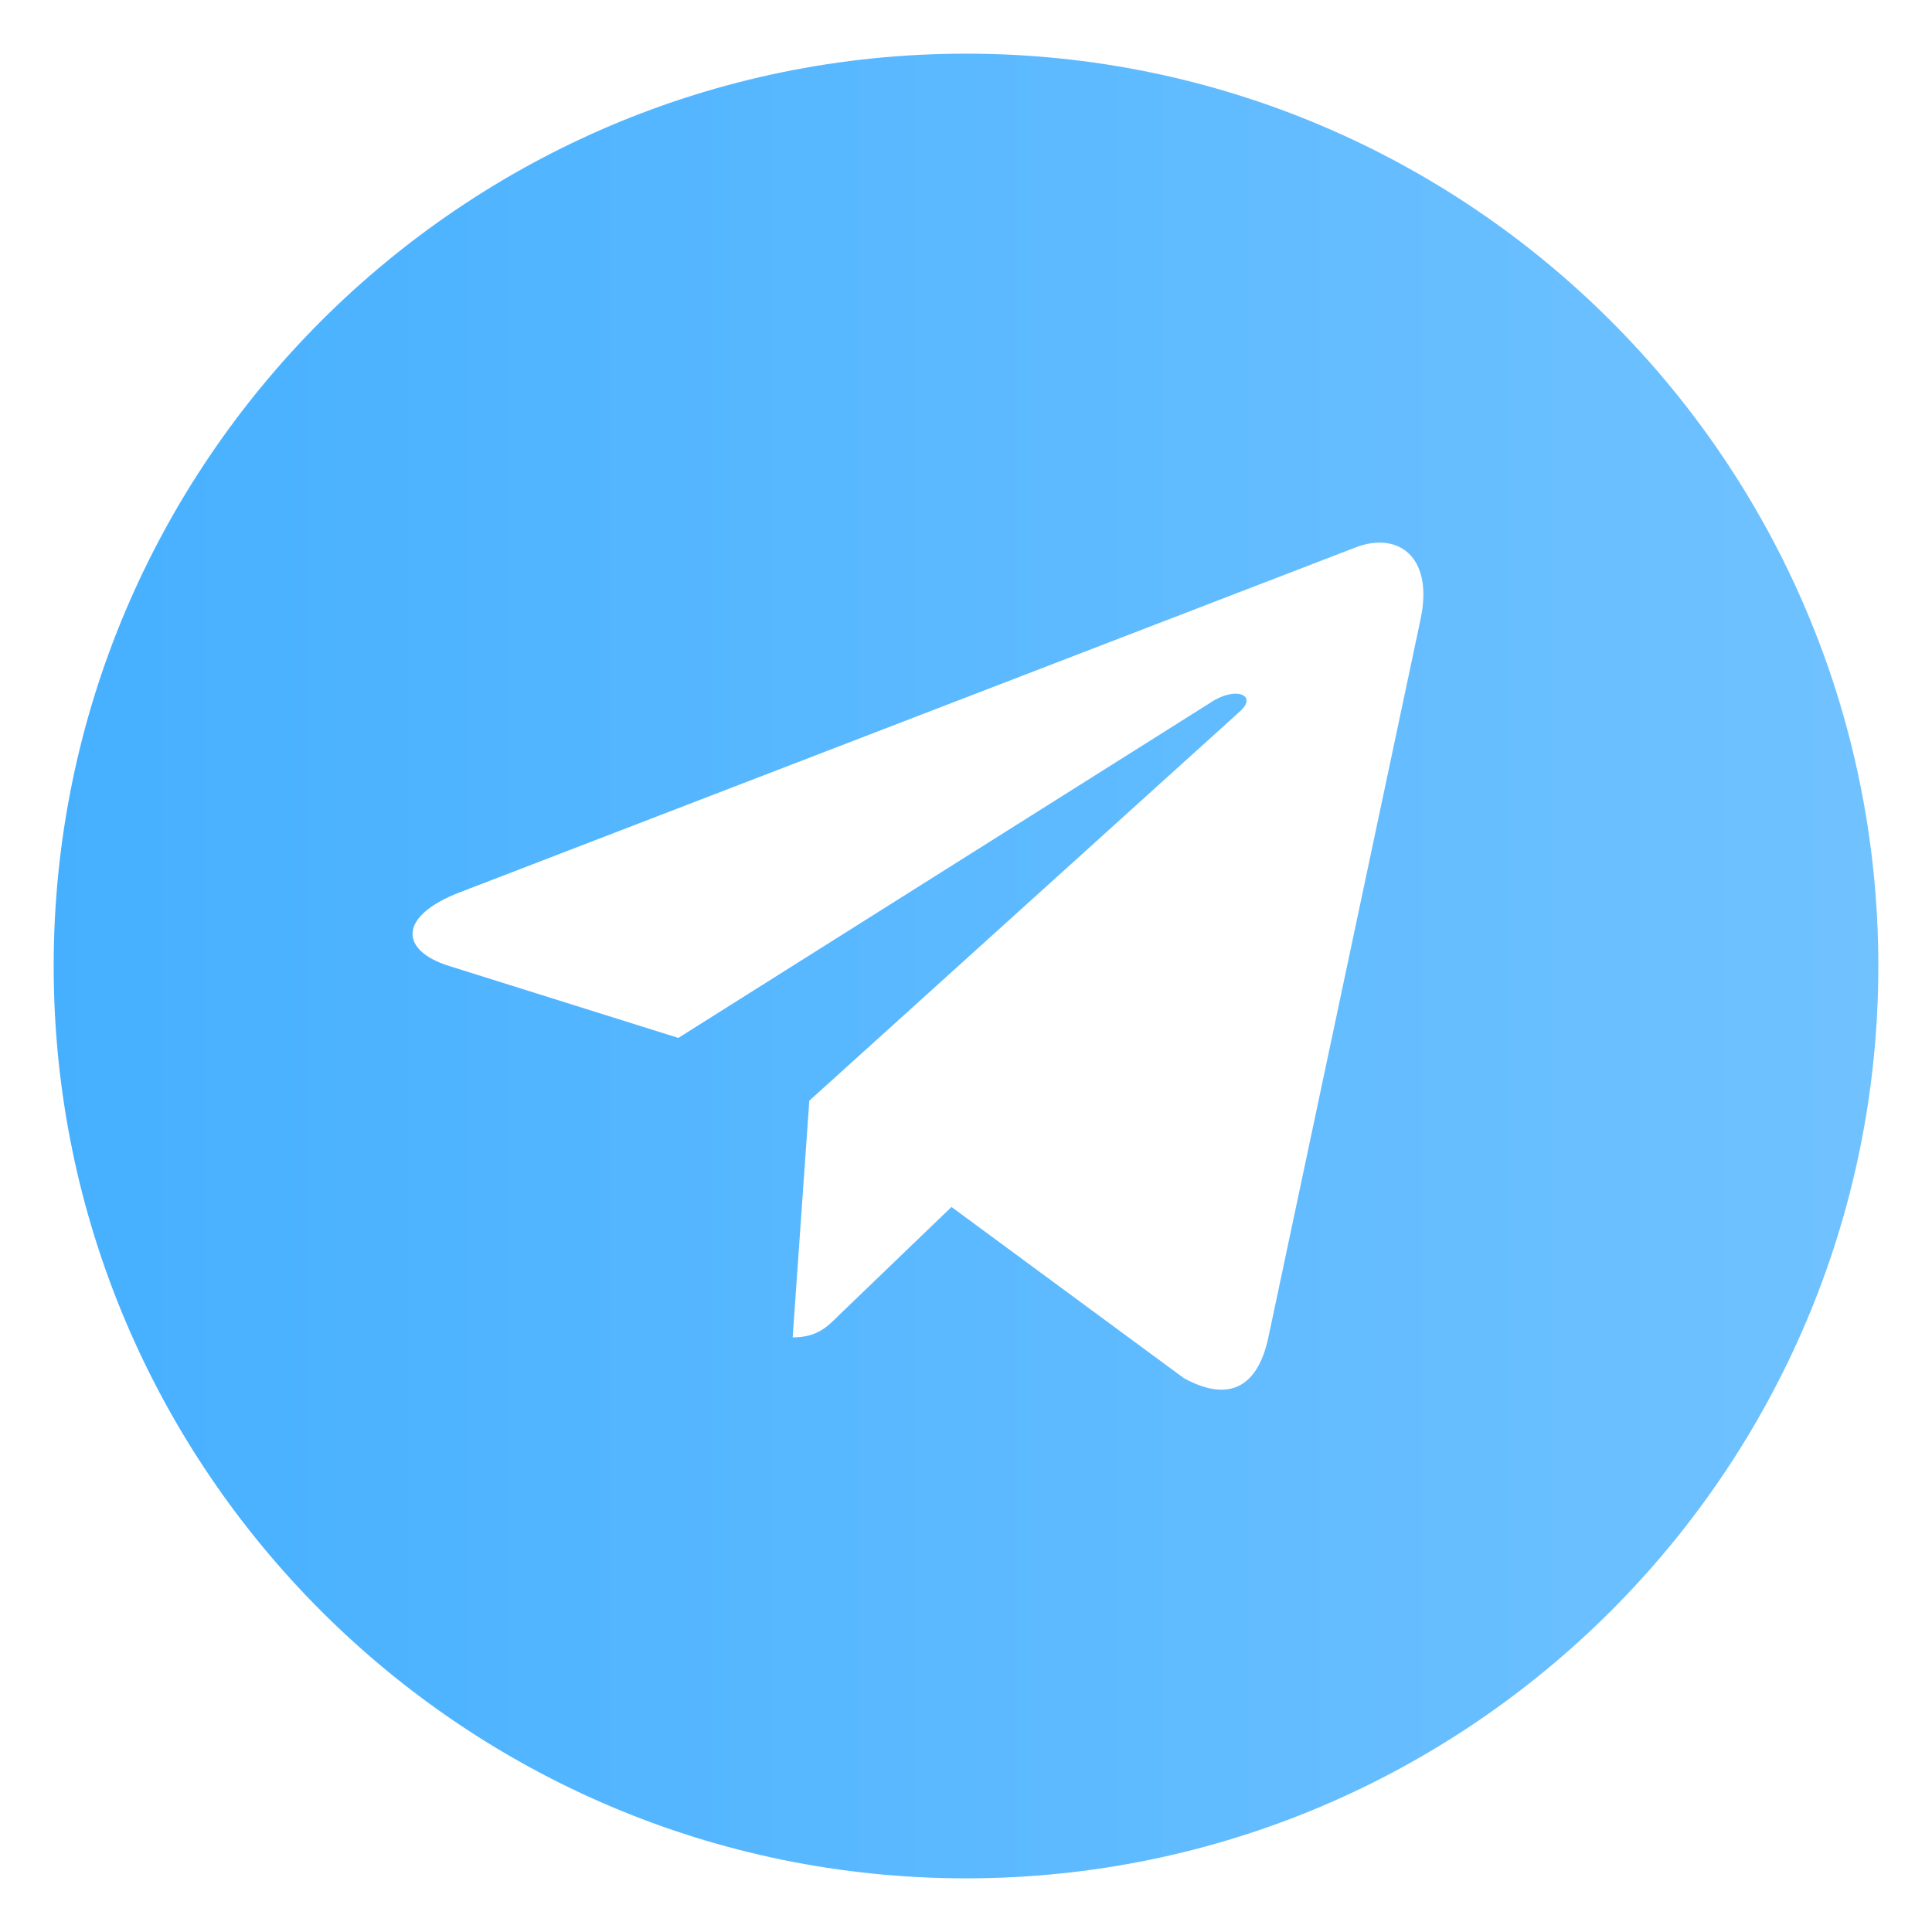
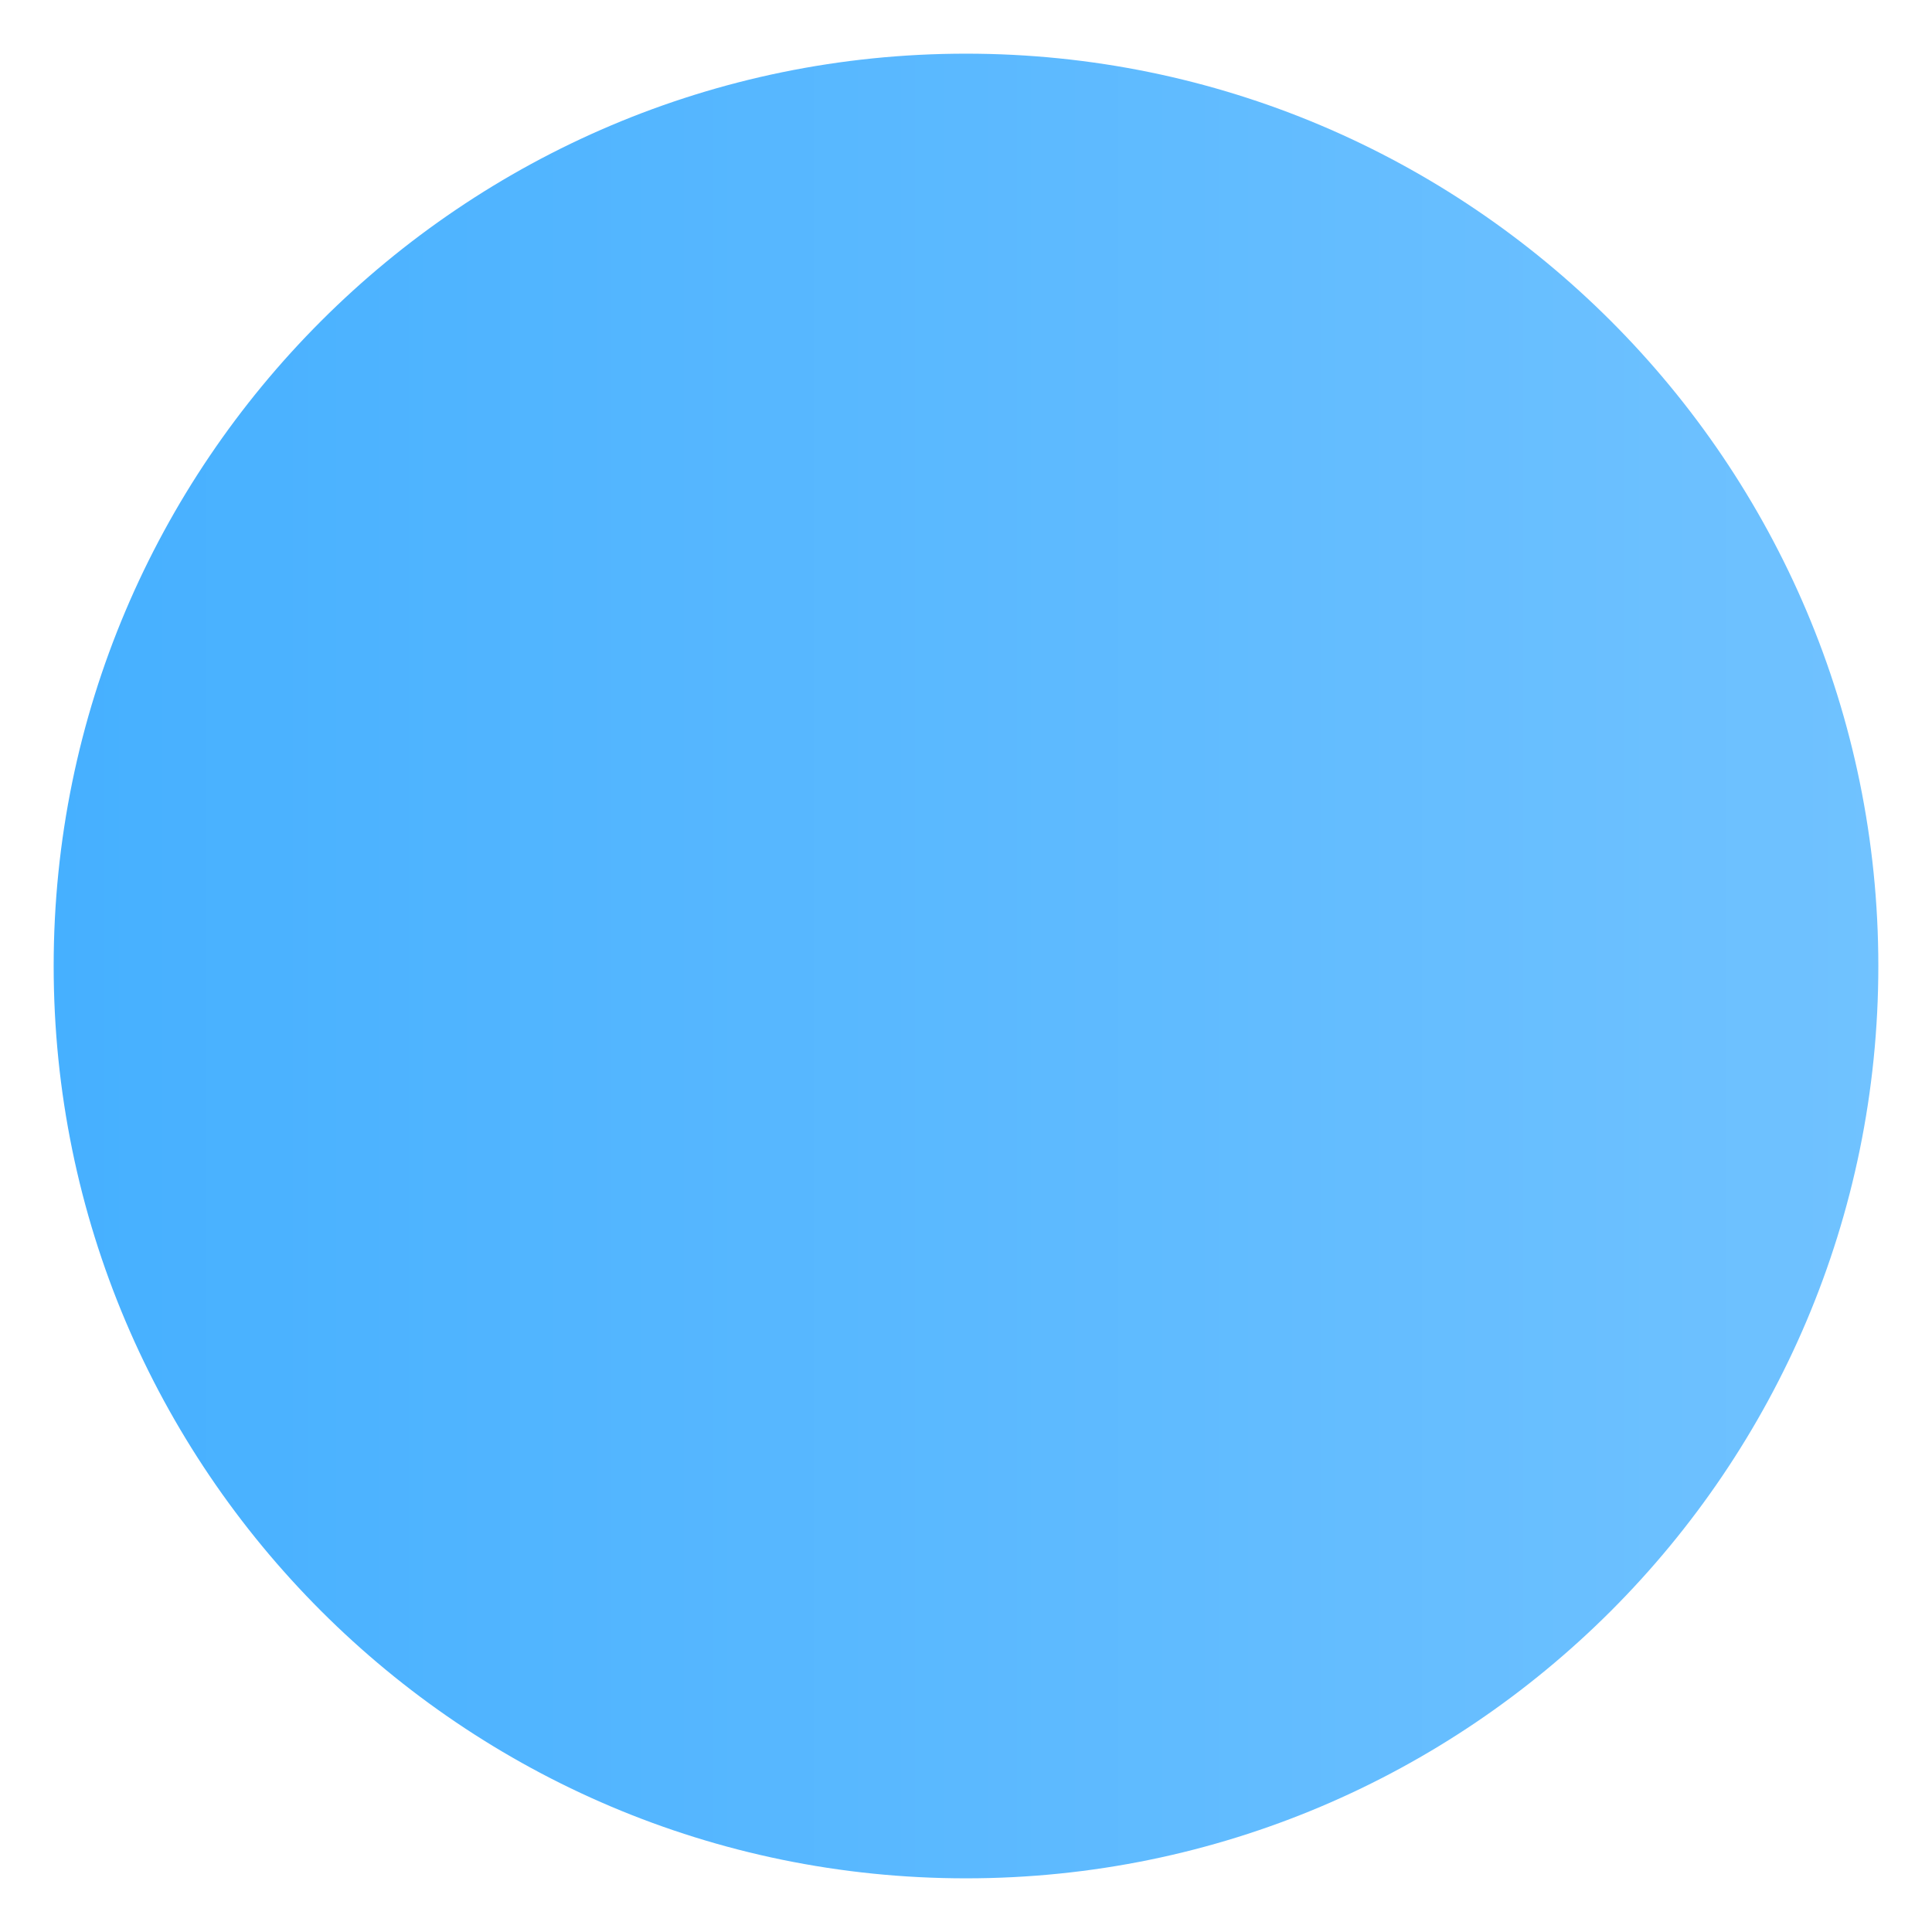
<svg xmlns="http://www.w3.org/2000/svg" version="1.1" id="Layer_1" x="0px" y="0px" viewBox="0 0 36 36" style="enable-background:new 0 0 36 36;" xml:space="preserve">
  <style type="text/css">
	.st0{fill:url(#SVGID_1_);}
	.st1{fill:url(#SVGID_00000155120825365930485640000006621496060197257616_);}
	.st2{fill:#FFFFFF;}
	.st3{clip-path:url(#SVGID_00000073698345481940820800000016928996147516699040_);}
	.st4{clip-path:url(#SVGID_00000026846625344150165290000009392948375599976581_);}
	.st5{opacity:0.16;}
	.st6{fill:#1797E5;}
	.st7{fill:#FF8500;}
	.st8{fill:url(#SVGID_00000018917396150244202980000010139544289481138867_);}
	.st9{fill:#2B6BC2;}
	.st10{fill:url(#SVGID_00000181777928370197050250000003262637894204604603_);}
	.st11{fill:url(#SVGID_00000003821298956588877980000015300910972114773892_);}
	.st12{opacity:0.32;}
	.st13{fill:#FF8B00;}
	.st14{fill:url(#SVGID_00000053511306652094293440000003734438702895484545_);}
	.st15{fill:url(#SVGID_00000183209307984891631480000004163623051732703393_);}
	.st16{fill:#F6884E;}
	.st17{fill:#6D6E71;}
	.st18{clip-path:url(#SVGID_00000070803465017995356850000000859893901141694652_);}
	.st19{fill:none;stroke:#36A9FF;stroke-width:0.589;stroke-miterlimit:10;}
	.st20{fill:#BCE2FF;}
	.st21{fill:none;stroke:#BCE2FF;stroke-linecap:round;stroke-linejoin:round;stroke-miterlimit:10;}
	.st22{fill:url(#SVGID_00000106858309252506938060000001632456486945357203_);}
	.st23{fill:url(#SVGID_00000126295280057404494080000009298043745077259967_);}
	.st24{fill:url(#SVGID_00000061444806437829996690000017927390511564743083_);}
	.st25{fill:url(#SVGID_00000060031979634788132300000016452558953264141230_);}
	.st26{fill:#4EB4FF;stroke:#BCE2FF;stroke-linecap:round;stroke-linejoin:round;stroke-miterlimit:10;}
	.st27{fill:#4EB4FF;}
	.st28{fill:url(#SVGID_00000010287228756163613490000012248072381511032706_);}
	.st29{fill:#BCE2FF;stroke:#BCE2FF;stroke-miterlimit:10;}
	.st30{fill:url(#SVGID_00000168804252432589298790000015809864711784345761_);}
	.st31{fill:url(#SVGID_00000044160199467118885670000008160639191804551326_);}
	.st32{fill:url(#SVGID_00000026123371784237253700000014473139365081185950_);}
	.st33{fill:url(#SVGID_00000005963524379258847570000013248758228913381505_);}
	.st34{fill:url(#SVGID_00000181794038929026096140000008159502628993325983_);}
	.st35{fill:url(#SVGID_00000077296246145817290020000015844515234904782240_);}
	.st36{fill:url(#SVGID_00000180364008073250334590000016720268052149759405_);}
	.st37{fill:url(#SVGID_00000178174903563580319950000003607559937584417715_);}
	.st38{fill:url(#SVGID_00000057131506967515984160000003639979557980540804_);}
	.st39{opacity:0.3;fill:url(#SVGID_00000054242224623229879420000014520335608772588695_);}
	.st40{fill:url(#SVGID_00000171687738763578941770000011595851971489853352_);}
	.st41{fill:none;stroke:#FFE981;stroke-width:1.022;stroke-linecap:round;stroke-linejoin:round;stroke-miterlimit:10;}
	.st42{fill:none;stroke:#F7B100;stroke-width:1.278;stroke-linecap:round;stroke-linejoin:round;stroke-miterlimit:10;}
	.st43{fill:url(#SVGID_00000093860415426834120410000004083861425503370372_);}
	.st44{fill:url(#SVGID_00000148663076645458482350000017876963935400381083_);}
	.st45{fill:url(#SVGID_00000026154451528362002880000010841812146280293260_);}
	.st46{fill:url(#SVGID_00000156587473244986170600000000736416469264938423_);}
	.st47{fill:url(#SVGID_00000069360864774624253670000017296783173749279381_);}
	.st48{opacity:0.3;fill:url(#SVGID_00000139288704223670212790000006531437690970736819_);}
	.st49{fill:url(#SVGID_00000016066856336689887810000002391502780254857886_);}
	.st50{fill:url(#SVGID_00000158030550286076557730000013965669291622720167_);}
	.st51{opacity:0.1;}
	.st52{opacity:0.03;}
	.st53{fill-rule:evenodd;clip-rule:evenodd;fill:url(#SVGID_00000096019174779317215070000008034759636220811690_);}
	.st54{fill-rule:evenodd;clip-rule:evenodd;fill:#FFFFFF;}
	.st55{fill-rule:evenodd;clip-rule:evenodd;fill:url(#SVGID_00000180351421432225924720000013166324435305077898_);}
	.st56{fill-rule:evenodd;clip-rule:evenodd;fill:url(#SVGID_00000106139939764856450010000005480727150774695573_);}
	.st57{fill-rule:evenodd;clip-rule:evenodd;fill:url(#SVGID_00000133512881787760042990000005423316429472741262_);}
	.st58{fill-rule:evenodd;clip-rule:evenodd;fill:url(#SVGID_00000100367583809001980210000007916413390753639084_);}
	.st59{fill-rule:evenodd;clip-rule:evenodd;fill:url(#SVGID_00000036215173620857643840000004793376977478233734_);}
	
		.st60{fill:none;stroke:url(#SVGID_00000176729427149565063480000008801051857153409965_);stroke-width:2;stroke-linecap:round;stroke-linejoin:round;stroke-miterlimit:10;}
	.st61{fill:url(#SVGID_00000155108835169978955610000013543285141114016901_);}
	.st62{opacity:0.45;fill:url(#SVGID_00000005251876253313149330000008122283463678673575_);}
	.st63{fill:url(#SVGID_00000089559796480783231890000016584431213430443415_);}
	.st64{fill:url(#SVGID_00000139978880966006730550000018239147612437637810_);}
	.st65{fill:url(#SVGID_00000065045597015604613210000008457668381603458212_);}
	.st66{fill:url(#SVGID_00000078003040851813392840000011665875786573748374_);}
	.st67{opacity:0.73;}
	.st68{fill:url(#SVGID_00000018933359979241046800000009622588874598064048_);}
	
		.st69{fill:none;stroke:url(#SVGID_00000000201308291914634300000010133538859518859444_);stroke-linecap:round;stroke-linejoin:round;stroke-miterlimit:10;}
	.st70{fill:none;stroke:#FFAE00;stroke-linecap:round;stroke-linejoin:round;stroke-miterlimit:10;}
	.st71{fill:url(#SVGID_00000134953139014227901940000003146454306503381424_);}
	.st72{fill:url(#SVGID_00000141419746022282098350000005096122181732195234_);}
	.st73{fill:#D3EBFF;}
	.st74{fill:#93CFFF;}
	.st75{clip-path:url(#SVGID_00000080182287598515947670000009969323519643757234_);}
	.st76{fill:url(#SVGID_00000160873195113784356920000001746273102595057342_);}
	.st77{clip-path:url(#SVGID_00000155844105905839501190000012582998186691869089_);}
	.st78{clip-path:url(#SVGID_00000127040459006679189200000015672241265556579968_);}
	.st79{clip-path:url(#SVGID_00000090994704104198456200000002622262172885245108_);}
	.st80{fill:#F1AFA5;}
	.st81{fill:url(#SVGID_00000041993993175308045080000009993711023713698434_);}
	.st82{fill:#FFACA1;}
	.st83{fill:url(#SVGID_00000062880686960010151920000014397240449653453759_);}
	.st84{fill:url(#SVGID_00000005239987168123454500000002181029876540871572_);}
	.st85{fill:url(#SVGID_00000128480983153257789190000012903215229819176633_);}
	.st86{fill:url(#SVGID_00000148645234658937771420000011449566099645582735_);}
	.st87{filter:url(#Adobe_OpacityMaskFilter);}
	.st88{fill:url(#SVGID_00000179646269999856741530000004924897718514996657_);}
	
		.st89{mask:url(#SVGID_00000006703412588651708700000003016942358975071906_);fill:url(#SVGID_00000091734536416003249660000010238043667339133609_);}
	.st90{filter:url(#Adobe_OpacityMaskFilter_00000102513373143045871510000009971567086334338954_);}
	.st91{fill:url(#SVGID_00000045605113109989993240000006302139401246076344_);}
	
		.st92{mask:url(#SVGID_00000154383833059755089060000014059934718389952897_);fill:url(#SVGID_00000052066340365913407100000007313468273057265074_);}
	.st93{filter:url(#Adobe_OpacityMaskFilter_00000069385436622039171500000009394516484756515747_);}
	.st94{fill:url(#SVGID_00000111185317129251025550000004919496610997144201_);}
	
		.st95{mask:url(#SVGID_00000084496468054685320140000001227647624761059224_);fill:url(#SVGID_00000005246690390394373170000009794311339109399445_);}
	.st96{opacity:0.47;fill:url(#SVGID_00000027594331626339241930000014619515212640415885_);}
	.st97{opacity:0.47;fill:url(#SVGID_00000007422205291167118400000012972099449299794341_);}
	.st98{opacity:0.59;fill:url(#SVGID_00000046298211821949457000000009806438954719116416_);}
	.st99{opacity:0.4;fill:url(#SVGID_00000023985784610788468090000009431595451532371085_);}
	.st100{opacity:0.7;fill:url(#SVGID_00000132802896708683228500000004811331815984637568_);}
	.st101{opacity:0.43;fill:url(#SVGID_00000047030376077310195300000009194354171689679232_);}
	.st102{opacity:0.23;fill:url(#SVGID_00000142898726342244857140000010538902910219768966_);}
	.st103{fill:#FFE1DD;}
	.st104{fill:#FEDEDA;}
	.st105{filter:url(#Adobe_OpacityMaskFilter_00000057149207111954065120000006929906135294583210_);}
	.st106{fill:url(#SVGID_00000138568557928424704670000011855580306467214240_);}
	
		.st107{mask:url(#SVGID_00000066493827003003173480000002610292906971917444_);fill:url(#SVGID_00000170990576620097556620000016213166497101655700_);}
	.st108{fill:url(#SVGID_00000115497696309021610970000014663652973217311368_);}
	.st109{fill:url(#SVGID_00000023260004048270662230000014566912667059331240_);}
	.st110{fill:url(#SVGID_00000158729933182612784680000015279707975256160651_);}
	.st111{fill:url(#SVGID_00000059999558381083381440000009521729004378840983_);}
	.st112{filter:url(#Adobe_OpacityMaskFilter_00000093171229331899716230000017669222985548276398_);}
	.st113{fill:url(#SVGID_00000060026082143737036110000002177021919390910363_);}
	
		.st114{mask:url(#SVGID_00000025414500439659221680000011822255392701546682_);fill:url(#SVGID_00000134966551992941013840000018167809221836061060_);}
	.st115{fill:url(#SVGID_00000036952661105250394860000015476952677197299097_);}
	.st116{fill:url(#SVGID_00000117657363092714234120000002193424009640872066_);}
	.st117{filter:url(#Adobe_OpacityMaskFilter_00000177452064518393206250000016058100896815552940_);}
	.st118{fill:url(#SVGID_00000098905193071789360990000012677932059021360287_);}
	.st119{fill:url(#SVGID_00000114789650146895765380000007379776522304845998_);}
	.st120{mask:url(#SVGID_00000077290580492854579420000018346957581169941392_);}
	.st121{fill:url(#SVGID_00000110469974681842347200000013347941700151261575_);}
	.st122{filter:url(#Adobe_OpacityMaskFilter_00000109019320023653897740000013544906464176250299_);}
	.st123{fill:url(#SVGID_00000101086986621341840750000000187926163711784844_);}
	
		.st124{opacity:0.57;mask:url(#SVGID_00000123415036810590416460000015632873847479874971_);fill:url(#SVGID_00000111881119180231460660000008806388049620532122_);}
	.st125{fill:url(#SVGID_00000000906932185114080570000015852152307030803377_);}
	.st126{fill:url(#SVGID_00000012449970774137577620000017698228751673060521_);}
	.st127{filter:url(#Adobe_OpacityMaskFilter_00000175283739369301189400000007803460794912723629_);}
	.st128{fill:url(#SVGID_00000079476950958726100400000009407375245896846505_);}
	
		.st129{mask:url(#SVGID_00000006686638888150506780000016510445647230555546_);fill:url(#SVGID_00000167397179587453482010000001460598047035561918_);}
	.st130{filter:url(#Adobe_OpacityMaskFilter_00000181798503986612402780000004317708776307383192_);}
	.st131{fill:url(#SVGID_00000131367070482516473840000016600988670820116878_);}
	
		.st132{opacity:0.75;mask:url(#SVGID_00000009548530486768346960000002695836869788526489_);fill:url(#SVGID_00000043452868836998138380000016212818042399815552_);}
	.st133{fill:url(#SVGID_00000103945755140767513720000010506983314382245542_);}
	.st134{filter:url(#Adobe_OpacityMaskFilter_00000161605962298283351600000010120536541284464807_);}
	.st135{fill:url(#SVGID_00000003106801879644288130000015320190537114413734_);}
	
		.st136{mask:url(#SVGID_00000072252206877067126740000017385032820239871398_);fill:url(#SVGID_00000142882236355503863720000006943564678634547101_);}
	.st137{fill:url(#SVGID_00000009585243901914581340000011007643916573339069_);}
	.st138{clip-path:url(#SVGID_00000073003007383205663790000005091982894221050514_);}
	.st139{clip-path:url(#SVGID_00000070806822592983372950000005539130379213796499_);}
	.st140{fill:url(#SVGID_00000015332587477901391010000004487998396424256660_);}
	.st141{fill:url(#SVGID_00000152970503011653582380000003176399075075655358_);}
	.st142{fill:url(#SVGID_00000018939060628975203950000010702365629380508349_);}
	.st143{fill:url(#SVGID_00000088847241010124886080000002373818856980473531_);}
	.st144{fill:url(#SVGID_00000149360582096464248510000014625720666859061933_);}
	.st145{fill:#47B0FF;}
	.st146{clip-path:url(#SVGID_00000021811713663660037970000007293062010390025620_);}
	.st147{fill:url(#SVGID_00000095304193286800975160000009916277470328285835_);}
	.st148{clip-path:url(#SVGID_00000040564947211683769310000005842773691695397781_);}
	.st149{clip-path:url(#SVGID_00000126301540750874202070000004787044678980976009_);}
	.st150{clip-path:url(#SVGID_00000017517643682661765100000006720868547767483525_);}
	.st151{fill:none;stroke:#F3BFB7;stroke-width:16.523;stroke-linecap:round;stroke-miterlimit:10;}
	.st152{fill:none;stroke:#F3BFB7;stroke-width:51.412;stroke-linecap:round;stroke-miterlimit:10;}
	.st153{fill:url(#SVGID_00000166676266426409873730000018091165237789581699_);}
	.st154{filter:url(#Adobe_OpacityMaskFilter_00000034796848302349044110000001625527871949779359_);}
	.st155{fill:url(#SVGID_00000061461468986504236420000010608880798920538551_);}
	
		.st156{mask:url(#SVGID_00000031179615442127431190000009474035020701934235_);fill:url(#SVGID_00000029732270882455508020000009029844360639441589_);}
	.st157{opacity:0.28;fill:url(#SVGID_00000110437847162946310380000000014899551386880908_);}
	.st158{filter:url(#Adobe_OpacityMaskFilter_00000005965293990355163020000011783100461491768244_);}
	.st159{fill:url(#SVGID_00000070815408192571183420000017733664985979670437_);}
	
		.st160{mask:url(#SVGID_00000101803126119913249290000003627200988644928406_);fill:url(#SVGID_00000050665343494239380570000002257922345603834016_);}
	.st161{fill:url(#SVGID_00000093886601832267733220000007691903563393621161_);}
	.st162{fill:url(#SVGID_00000169558715608496623310000007575530088666219448_);}
	.st163{opacity:0.59;fill:url(#SVGID_00000098924815891397319080000000160294393838081200_);}
	.st164{enable-background:new    ;}
	.st165{clip-path:url(#SVGID_00000036964087448978606980000002959666817316304297_);enable-background:new    ;}
	.st166{fill:#6199BA;}
	.st167{clip-path:url(#SVGID_00000065774250918960346820000007708705860026598075_);enable-background:new    ;}
	.st168{fill:#85BCD4;}
	.st169{fill:url(#SVGID_00000161619012756849267240000001794567465162095291_);}
	.st170{fill:#82BAD3;}
	.st171{clip-path:url(#SVGID_00000039110455128093935330000006392316596482113972_);}
	.st172{fill:url(#SVGID_00000046298909476660108210000010603998845448819901_);}
	.st173{fill:#FBFDFE;}
	.st174{fill:#BF9B00;}
	.st175{fill:#982428;}
	.st176{fill:#45C8FF;}
	
		.st177{fill:none;stroke:url(#SVGID_00000181063666468429788080000012270626895834301844_);stroke-width:0.36;stroke-linecap:round;stroke-linejoin:round;stroke-miterlimit:10;}
	
		.st178{fill:none;stroke:url(#SVGID_00000128480853501677444270000007367982240589146777_);stroke-width:0.36;stroke-linecap:round;stroke-linejoin:round;stroke-miterlimit:10;}
	
		.st179{fill:none;stroke:url(#SVGID_00000036937619995356603890000010228673123524134834_);stroke-width:0.36;stroke-linecap:round;stroke-linejoin:round;stroke-miterlimit:10;}
	.st180{opacity:0.69;fill:#427AA6;}
	.st181{fill:url(#SVGID_00000062152428782133376890000011661831942426847162_);}
	.st182{opacity:0.47;fill:url(#SVGID_00000140694996522009272300000014161090790100422303_);}
	.st183{fill:url(#SVGID_00000125561341412608405820000002188751780058586796_);}
	.st184{filter:url(#Adobe_OpacityMaskFilter_00000157306125912047367430000015507181149093602750_);}
	.st185{fill:url(#SVGID_00000061446263531971518690000002098513071564306307_);}
	
		.st186{mask:url(#SVGID_00000142168544017126227800000016364463314489288090_);fill:url(#SVGID_00000180353733812674461270000010698382136931420810_);}
	.st187{clip-path:url(#SVGID_00000147940368540765060590000016061762046539970228_);}
	.st188{fill:url(#SVGID_00000142889730907871106740000006024513319258906546_);}
	.st189{clip-path:url(#SVGID_00000158747432755377153670000006025217213163550135_);}
	.st190{clip-path:url(#SVGID_00000080924618895359890850000005407150869632963261_);}
	.st191{fill:url(#SVGID_00000074417215367855954010000015751370788379712698_);}
	.st192{fill:url(#SVGID_00000169537737705422563700000011639825856534059657_);}
	.st193{filter:url(#Adobe_OpacityMaskFilter_00000127010547640157632070000015719577207542123931_);}
	.st194{fill:url(#SVGID_00000097467939159974905600000001440105158579162007_);}
	.st195{fill:url(#SVGID_00000042000703338547625500000014864591950420268733_);}
	.st196{mask:url(#SVGID_00000150821933807417457620000006507981914603992990_);}
	.st197{fill:url(#SVGID_00000127763811612401520160000013915971846532398733_);}
	
		.st198{fill:none;stroke:url(#SVGID_00000063596830597099339470000012347834259828425366_);stroke-width:10.564;stroke-miterlimit:10;}
	.st199{fill:url(#SVGID_00000101801520757468838650000010077578183701608617_);}
	.st200{fill:url(#SVGID_00000065787124828459975720000000835823565193922193_);}
	.st201{fill:url(#SVGID_00000080907974797758745900000003694272620221931174_);}
	.st202{clip-path:url(#SVGID_00000165230417110116037160000005248027390639841969_);}
	.st203{clip-path:url(#SVGID_00000129923923552265246900000011792040864470657951_);}
	.st204{fill:url(#SVGID_00000011732697990199977670000009404895223680547722_);}
	.st205{opacity:0.83;fill:url(#SVGID_00000008855739724354885870000016797138575020922758_);}
	.st206{fill:#FBCFCA;}
	.st207{fill:#F6DAD6;}
	.st208{filter:url(#Adobe_OpacityMaskFilter_00000121253038003852279140000008028423583305817530_);}
	.st209{fill:url(#SVGID_00000013907688637637810680000018143735377910316982_);}
	.st210{fill:url(#SVGID_00000160185343862329343510000015981754625029410993_);}
	.st211{mask:url(#SVGID_00000161590343270342003760000005543586225472765373_);}
	.st212{fill:url(#SVGID_00000066509637483556556290000015693568415307957142_);}
	.st213{fill:url(#SVGID_00000117641019138030706010000012496228434426094489_);}
	.st214{fill:url(#SVGID_00000105384778385331796370000005122238569331661982_);}
	.st215{filter:url(#Adobe_OpacityMaskFilter_00000142166591662864487730000007842224639393405083_);}
	.st216{fill:url(#SVGID_00000000191352506173922360000016324965218212781727_);}
	.st217{fill:url(#SVGID_00000003793333733827397970000016940977605319217037_);}
	.st218{mask:url(#SVGID_00000158726331934786946420000018071884255163164306_);}
	.st219{fill:url(#SVGID_00000164486541477735265450000010274825688838365331_);}
	.st220{fill:url(#SVGID_00000077305767205079915670000017568366519977134485_);}
	.st221{opacity:0.83;fill:url(#SVGID_00000070108751874774724110000012762723830666799279_);}
	.st222{filter:url(#Adobe_OpacityMaskFilter_00000088812947595714321340000014989766598308803506_);}
	.st223{fill:url(#SVGID_00000093862753177950076600000015644412752476393405_);}
	.st224{mask:url(#SVGID_00000072993294230029845810000013993490381370625959_);}
	.st225{fill:url(#SVGID_00000178165021608935384320000002146811468772017835_);}
	.st226{fill:url(#SVGID_00000183213476087960733230000016241340326804902314_);}
	.st227{filter:url(#Adobe_OpacityMaskFilter_00000034801863254722929760000012274733804744808103_);}
	.st228{fill:url(#SVGID_00000159448778251399955850000016535305049934008756_);}
	
		.st229{mask:url(#SVGID_00000036249541537970389820000014707295141854073526_);fill:url(#SVGID_00000060730087318970724150000006305150552122586755_);}
	.st230{fill:url(#SVGID_00000073682375168128701180000013737863264307238067_);}
	.st231{filter:url(#Adobe_OpacityMaskFilter_00000013176346958124407620000001724223945262888849_);}
	.st232{fill:url(#SVGID_00000032608092756370481310000005221380732270771617_);}
	
		.st233{mask:url(#SVGID_00000070092100873997876090000017954145447962842757_);fill:url(#SVGID_00000001636103335815383760000013827118841468019329_);}
	.st234{filter:url(#Adobe_OpacityMaskFilter_00000031173569310689706410000000476201834852233096_);}
	.st235{fill:url(#SVGID_00000059271392558026485210000010943640739509020069_);}
	.st236{mask:url(#SVGID_00000060717142728979874310000014136120708859921025_);}
	.st237{filter:url(#Adobe_OpacityMaskFilter_00000105427743486971690950000008714426904077523847_);}
	.st238{fill:url(#SVGID_00000002344178069074721290000012944406925663706770_);}
	
		.st239{mask:url(#SVGID_00000075845440020717367700000006586195615623664568_);fill:url(#SVGID_00000126281332492735233230000008169529227998898864_);}
	.st240{fill:url(#SVGID_00000072249334493704092970000013696408328081914517_);}
	.st241{opacity:0.21;fill:url(#SVGID_00000154423341574394171530000007283560212361524355_);}
	.st242{filter:url(#Adobe_OpacityMaskFilter_00000063617693799640016290000006487946783133664182_);}
	.st243{fill:url(#SVGID_00000020368853848566631910000012840359360941485210_);}
	.st244{mask:url(#SVGID_00000182512975322823836690000008728427713632971143_);}
	.st245{fill:url(#SVGID_00000012434256754352953660000010604288020777053882_);}
	.st246{fill:url(#SVGID_00000060746822160879154390000015291074970003871652_);}
	.st247{fill:url(#SVGID_00000113353863308646506730000004460352607343065230_);}
	.st248{fill:url(#SVGID_00000018202495609801310640000000066746876340117413_);}
	.st249{fill:url(#SVGID_00000173843144188436593460000010422185337976949913_);}
	.st250{fill:url(#SVGID_00000160882990646939104230000013739586524502830009_);}
	.st251{fill:url(#SVGID_00000130644416730979487310000015249662431883705216_);}
	.st252{fill:url(#SVGID_00000169536454036996840490000009276567658573564829_);}
	.st253{fill:url(#SVGID_00000158028100270515165600000002764988098923894431_);}
	.st254{fill:url(#SVGID_00000160871004125195889840000015289392275971934355_);}
	.st255{filter:url(#Adobe_OpacityMaskFilter_00000021837814429352930090000011530026554341597074_);}
	.st256{fill:url(#SVGID_00000013912445685948005490000017835678372474940077_);}
	
		.st257{mask:url(#SVGID_00000030462675258306192860000002749532476772781731_);fill:url(#SVGID_00000175309730549936251670000010190168212609010093_);}
	.st258{filter:url(#Adobe_OpacityMaskFilter_00000085955877845871220100000000208139672393175193_);}
	.st259{fill:url(#SVGID_00000011729476333362283860000005543716022699974844_);}
	
		.st260{mask:url(#SVGID_00000042714758854632523590000003029509798194943158_);fill:url(#SVGID_00000171689143523765949730000004051706905202376370_);}
	.st261{opacity:0.3;}
	.st262{fill:url(#SVGID_00000055665263164642372490000011429614188723505337_);}
	.st263{filter:url(#Adobe_OpacityMaskFilter_00000044872044477507581480000000376916391069576098_);}
	.st264{fill:url(#SVGID_00000139994328859242403470000014705467502360001415_);}
	.st265{mask:url(#SVGID_00000026882958036940392230000011705660414080492701_);}
	.st266{fill:url(#SVGID_00000083047109396770023140000001063458816945461405_);}
	.st267{fill:url(#SVGID_00000001654957454898288460000012149428097485446076_);}
	.st268{fill:url(#SVGID_00000007414957149252546870000007237882200037567423_);}
	.st269{fill:url(#SVGID_00000051351412136088033730000015078698854542622863_);}
	.st270{fill:url(#SVGID_00000139283670776071572950000016086119656344166329_);}
	.st271{opacity:0.33;fill:url(#SVGID_00000076566354525049912680000001122601831926686610_);}
	
		.st272{clip-path:url(#SVGID_00000123433344290787644320000002948000109855865505_);fill:none;stroke:url(#SVGID_00000132779200157826586690000007324687606989161096_);stroke-width:2;stroke-linecap:round;stroke-linejoin:round;stroke-miterlimit:10;}
	.st273{fill:#00B7F1;}
	.st274{fill:#00BDF2;}
	.st275{fill:#36A9FF;}
	.st276{fill:url(#SVGID_00000101800655647242464270000009152798313108283062_);}
	.st277{opacity:0.45;fill:url(#SVGID_00000128464378316498063900000005576800879814848401_);}
	.st278{fill:url(#SVGID_00000026124394216778066540000013508377350178416798_);}
	.st279{fill:url(#SVGID_00000140713468934190341330000016961723814166238641_);}
	.st280{fill:url(#SVGID_00000075130995676827764050000017758356089911424172_);}
	.st281{fill:url(#SVGID_00000121278130566575687840000002271114359636652442_);}
	.st282{fill:url(#SVGID_00000181046942757665557420000006340375170207949200_);}
	
		.st283{fill:none;stroke:url(#SVGID_00000175309597553857600410000015275313093861349789_);stroke-linecap:round;stroke-linejoin:round;stroke-miterlimit:10;}
	.st284{fill:none;stroke:url(#SVGID_00000131364013443399960630000007893195365173248163_);stroke-miterlimit:10;}
	.st285{fill:url(#SVGID_00000170969203960222142570000013375752243131058350_);}
	.st286{fill:url(#SVGID_00000139992962814462756100000016595558903155498927_);}
	.st287{fill:#414042;}
	.st288{fill-rule:evenodd;clip-rule:evenodd;fill:url(#SVGID_00000094602157838715866310000008658399275367815306_);}
	.st289{fill:#FFFFFF;stroke:#FFFFFF;stroke-width:0.5;stroke-miterlimit:10;}
	.st290{fill:#61D9FF;}
	.st291{fill:#1C4479;}
	.st292{fill:url(#SVGID_00000061450531472903649780000004627832993950833286_);}
	.st293{fill:#FFCF01;}
	.st294{clip-path:url(#SVGID_00000033332472612072290480000012096072732696601223_);}
	.st295{clip-path:url(#SVGID_00000100349941503825299160000006360474397408874397_);}
	.st296{fill:url(#SVGID_00000005246427268867354890000008990617571747211670_);}
	.st297{fill:url(#SVGID_00000175311976815742153080000013439876477725972870_);}
	.st298{fill:url(#SVGID_00000044180258774556168260000004035766675922997653_);}
	.st299{fill:url(#SVGID_00000142176520372437762040000018185172032658835349_);}
	
		.st300{fill:none;stroke:url(#SVGID_00000130613778089606443330000005735048501785193407_);stroke-width:1.25;stroke-linecap:round;stroke-linejoin:round;stroke-miterlimit:10;}
	
		.st301{fill:none;stroke:url(#SVGID_00000075158069034617923500000016025691711803502761_);stroke-width:1.25;stroke-linecap:round;stroke-linejoin:round;stroke-miterlimit:10;}
	
		.st302{fill:none;stroke:url(#SVGID_00000057117425907539786570000010017531240224813450_);stroke-width:1.25;stroke-linecap:round;stroke-linejoin:round;stroke-miterlimit:10;}
	.st303{opacity:0.27;}
	.st304{fill:url(#SVGID_00000176749284511350433010000005337828784549604285_);}
	.st305{opacity:0.39;}
	.st306{opacity:0.36;}
	.st307{opacity:0.25;}
	.st308{fill:url(#SVGID_00000021117310158786117230000012741601428338805931_);}
	.st309{filter:url(#Adobe_OpacityMaskFilter_00000043424778157095013880000003922740187122606766_);}
	.st310{fill:url(#SVGID_00000181051012760152997870000004437292105472302498_);}
	
		.st311{opacity:0.71;mask:url(#SVGID_00000052809781137196172180000006871709855911671966_);fill:url(#SVGID_00000008115873702379618700000010802023100674855344_);}
	.st312{fill:url(#SVGID_00000026886375799309244730000007203994884580461483_);}
	.st313{fill:url(#SVGID_00000083059168679309907500000012692556024095059361_);}
	.st314{filter:url(#Adobe_OpacityMaskFilter_00000064339458095633289400000011436361511906474142_);}
	.st315{fill:url(#SVGID_00000019675624742690898200000007615320644478104217_);}
	
		.st316{mask:url(#SVGID_00000119804766511253464750000009113713625644157064_);fill:url(#SVGID_00000077310892660659111000000010865832455557028739_);}
	.st317{fill:url(#SVGID_00000096046750825535576880000017626202422163824282_);}
	.st318{fill:url(#SVGID_00000085216254205979881730000006447940069048973203_);}
	.st319{fill:url(#SVGID_00000055697487933335392640000007831622301614828177_);}
	.st320{clip-path:url(#SVGID_00000158022849636060083800000000737133747832587399_);}
	.st321{clip-path:url(#SVGID_00000041272635726595755830000009834552682381141392_);}
	.st322{fill:url(#SVGID_00000110458780358479632510000010620380819815552901_);}
	.st323{fill:url(#SVGID_00000093869005528568534620000011690316370986446758_);}
	.st324{fill:url(#SVGID_00000143616764076472022470000017277856033981763745_);}
	.st325{clip-path:url(#SVGID_00000079478394726519582090000011862447702950230705_);}
	.st326{clip-path:url(#SVGID_00000094580033105578734940000001621700159951387265_);}
	.st327{clip-path:url(#SVGID_00000065759603160176996220000002282232857672119708_);}
	.st328{fill:url(#SVGID_00000164507265936075052350000006748773011165223049_);}
	.st329{fill:url(#SVGID_00000103965666189153032970000002619360506012570496_);}
	.st330{fill:url(#SVGID_00000099663320748561546810000001705844835223004583_);}
	.st331{fill:none;stroke:#36A9FF;stroke-width:0.567;stroke-miterlimit:10;}
	.st332{fill:none;stroke:#BCE2FF;stroke-width:0.963;stroke-linecap:round;stroke-linejoin:round;stroke-miterlimit:10;}
	.st333{fill:url(#SVGID_00000178921304898921119350000009222822762889277112_);}
	.st334{fill:url(#SVGID_00000032613808390991900080000017030427440788463748_);}
	.st335{fill:url(#SVGID_00000034797696203378546810000000384018473937336754_);}
	.st336{fill:url(#SVGID_00000114060279099326110890000016665651368924650411_);}
	.st337{fill:#4EB4FF;stroke:#BCE2FF;stroke-width:0.963;stroke-linecap:round;stroke-linejoin:round;stroke-miterlimit:10;}
	.st338{fill:url(#SVGID_00000121247269272762909550000013545027229503834043_);}
	.st339{fill:#BCE2FF;stroke:#BCE2FF;stroke-width:0.963;stroke-miterlimit:10;}
	
		.st340{fill:none;stroke:url(#SVGID_00000183940121061238005000000010346655166924360082_);stroke-width:1.203;stroke-linecap:round;stroke-linejoin:round;stroke-miterlimit:10;}
	.st341{fill:url(#SVGID_00000050660523828895109580000013371258663259486867_);}
	.st342{fill:url(#SVGID_00000084522810280724622470000013866073289356926370_);}
	.st343{fill:url(#SVGID_00000134218443666510750180000003837100048795468443_);}
	.st344{fill:url(#SVGID_00000040544910118879375410000001025425084713489559_);}
	.st345{opacity:0.3;fill:url(#SVGID_00000089574343546698244930000012018291994062033308_);}
	.st346{fill:url(#SVGID_00000166648517938187404830000018135510521288832911_);}
	.st347{fill:url(#SVGID_00000132066508151283414590000008792761022060693137_);}
	.st348{fill-rule:evenodd;clip-rule:evenodd;fill:url(#SVGID_00000022560083248926972720000012982698718486400925_);}
	.st349{fill-rule:evenodd;clip-rule:evenodd;fill:url(#SVGID_00000138534854702183350700000017301157612267612289_);}
	.st350{fill-rule:evenodd;clip-rule:evenodd;fill:url(#SVGID_00000154397198952312845910000003699411434494791593_);}
	.st351{fill-rule:evenodd;clip-rule:evenodd;fill:url(#SVGID_00000056398667389776520340000000132246945309283969_);}
	.st352{fill-rule:evenodd;clip-rule:evenodd;fill:url(#SVGID_00000125596049245468908730000000006604329643092608_);}
	.st353{fill-rule:evenodd;clip-rule:evenodd;fill:url(#SVGID_00000049184710643641162270000000737748587435155079_);}
	
		.st354{fill:none;stroke:url(#SVGID_00000062912619958731074870000000136186862266834335_);stroke-width:1.925;stroke-linecap:round;stroke-linejoin:round;stroke-miterlimit:10;}
	.st355{fill:url(#SVGID_00000000223594144787305150000009914864114816205995_);}
	.st356{opacity:0.45;fill:url(#SVGID_00000142142089780033244880000017076720953862031024_);}
	.st357{fill:url(#SVGID_00000021112966278613413190000008419881681015069359_);}
	.st358{fill:url(#SVGID_00000051371515056004720750000007127896149612220331_);}
	.st359{fill:url(#SVGID_00000057862138426005729000000000749411061917674925_);}
	.st360{fill:url(#SVGID_00000174601540687513188590000001218660228601569951_);}
	.st361{fill:url(#SVGID_00000135650888540211905730000011730321634299081113_);}
	
		.st362{fill:none;stroke:url(#SVGID_00000174561601501606551440000011949015449473130635_);stroke-width:0.963;stroke-linecap:round;stroke-linejoin:round;stroke-miterlimit:10;}
	.st363{fill:none;stroke:#FFAE00;stroke-width:0.963;stroke-linecap:round;stroke-linejoin:round;stroke-miterlimit:10;}
	.st364{fill:url(#SVGID_00000070091449436820873350000003773107538042378917_);}
	.st365{fill:url(#SVGID_00000097492331247367330190000012109579001892459710_);}
	
		.st366{fill:none;stroke:url(#SVGID_00000124149306966877121590000001453236023263958687_);stroke-width:1.925;stroke-linecap:round;stroke-linejoin:round;stroke-miterlimit:10;}
	.st367{fill:url(#SVGID_00000183955757608303255670000007323165834318435488_);}
	.st368{opacity:0.45;fill:url(#SVGID_00000130649307006096830950000010622996611897462412_);}
	.st369{fill:url(#SVGID_00000160903291612175091210000009458491506042998166_);}
	.st370{fill:url(#SVGID_00000008852270466499966350000013755396781358718654_);}
	.st371{fill:url(#SVGID_00000037688119375771035360000011119292351149568146_);}
	.st372{fill:url(#SVGID_00000130628244285084750140000007438670083935354252_);}
	.st373{fill:url(#SVGID_00000070119556551517057940000008586892878880192140_);}
	
		.st374{fill:none;stroke:url(#SVGID_00000059292350063727658460000004450533662342930618_);stroke-width:0.963;stroke-linecap:round;stroke-linejoin:round;stroke-miterlimit:10;}
	.st375{fill:url(#SVGID_00000119837494603486717640000010383190598305493941_);}
	.st376{fill:url(#SVGID_00000103262094636044777000000009928134806819320454_);}
	.st377{fill:url(#SVGID_00000150080295354333781620000006832364511790093739_);}
	.st378{fill:url(#SVGID_00000129175037420650591380000002931954733762383284_);}
	.st379{filter:url(#Adobe_OpacityMaskFilter_00000098931969960075165310000006698694220040961417_);}
	.st380{fill:url(#SVGID_00000057846400708144591530000009220632415245966256_);}
	
		.st381{opacity:0.71;mask:url(#SVGID_00000130643342426144999830000013965553053199527103_);fill:url(#SVGID_00000083083422691185871010000005948713124663978148_);}
	.st382{fill:url(#SVGID_00000153705687807775818800000014735171460677905819_);}
	.st383{fill:url(#SVGID_00000093878522665589152270000005023385192864683930_);}
	.st384{filter:url(#Adobe_OpacityMaskFilter_00000075856201869959210320000012807488302412353184_);}
	.st385{fill:url(#SVGID_00000002345265246058374300000002454341229395552159_);}
	
		.st386{mask:url(#SVGID_00000137090547568961818220000014527214014221335212_);fill:url(#SVGID_00000177451566479319981070000000351514537312235704_);}
	.st387{fill:url(#SVGID_00000035491793216948145320000005254752457485502856_);}
	.st388{fill:url(#SVGID_00000021117519747309662520000003906991759766082971_);}
	.st389{filter:url(#Adobe_OpacityMaskFilter_00000034801719569240185250000015022512526313955209_);}
	.st390{fill:url(#SVGID_00000150784171326973632300000005698206354672306080_);}
	
		.st391{opacity:0.71;mask:url(#SVGID_00000158007273323035335290000000160244601159525534_);fill:url(#SVGID_00000085228911394784659630000013155668540103811207_);}
	.st392{fill:url(#SVGID_00000001645707622809178650000017533326393937294977_);}
	.st393{fill:url(#SVGID_00000150822995936903861970000010748624023030154395_);}
	.st394{filter:url(#Adobe_OpacityMaskFilter_00000098916882585962291520000001177889808938056833_);}
	.st395{fill:url(#SVGID_00000023975756862754661910000017450487687124544932_);}
	
		.st396{mask:url(#SVGID_00000099640250936317125710000005258586577340591746_);fill:url(#SVGID_00000092443120372597332620000005819293076129360780_);}
	
		.st397{fill:none;stroke:url(#SVGID_00000070835201578414199830000012705159013139855524_);stroke-width:1.203;stroke-linecap:round;stroke-linejoin:round;stroke-miterlimit:10;}
	
		.st398{clip-path:url(#SVGID_00000015337602216046077280000003351666738465590924_);fill:none;stroke:url(#SVGID_00000084490182689560238250000007644900668804912286_);stroke-width:2;stroke-linecap:round;stroke-linejoin:round;stroke-miterlimit:10;}
	.st399{fill:url(#SVGID_00000140706245227809513420000011632455628697368505_);}
	.st400{fill:url(#SVGID_00000101066893859464701610000016238707836947406000_);}
	.st401{fill:url(#SVGID_00000122707654324098328540000011568452773257695139_);}
	.st402{fill:url(#SVGID_00000045616755600491284520000014625258849149955480_);}
	.st403{opacity:0.3;fill:url(#SVGID_00000145038506987083270840000007991282377610240939_);}
	.st404{fill:url(#SVGID_00000091700768671864794760000005976382989914850440_);}
	.st405{fill:url(#SVGID_00000021078468329301729960000014686755966790061748_);}
	
		.st406{clip-path:url(#SVGID_00000123422307903920015420000010567001138588125101_);fill:none;stroke:url(#SVGID_00000136405705792479243060000012091096787228197011_);stroke-width:2;stroke-linecap:round;stroke-linejoin:round;stroke-miterlimit:10;}
	
		.st407{fill:none;stroke:url(#SVGID_00000145049074563074686480000013831224983266989758_);stroke-width:1.203;stroke-linecap:round;stroke-linejoin:round;stroke-miterlimit:10;}
	.st408{fill:url(#SVGID_00000156578346652313812260000000607228306787722660_);}
	.st409{fill:url(#SVGID_00000141440328814368685950000012091806236281747362_);}
	.st410{fill:url(#SVGID_00000059308006690754646850000010798756375205405119_);}
	.st411{fill:url(#SVGID_00000026850372547632986450000018023655730000953517_);}
	.st412{fill:url(#SVGID_00000039128822774357241490000000497378915724753595_);}
	.st413{fill:url(#SVGID_00000095300242761907219640000016291140152732228775_);}
	.st414{fill:url(#SVGID_00000160904774253120186370000014694233427838044309_);}
	.st415{fill:url(#SVGID_00000062872864950612997550000004508282914844447895_);}
	.st416{fill-rule:evenodd;clip-rule:evenodd;fill:url(#SVGID_00000054962333151193551130000014807089474250676367_);}
	.st417{fill-rule:evenodd;clip-rule:evenodd;fill:url(#SVGID_00000065786883647579757590000016808822452564116662_);}
	.st418{fill-rule:evenodd;clip-rule:evenodd;fill:url(#SVGID_00000124151104007655858710000008587766580307404699_);}
	.st419{fill-rule:evenodd;clip-rule:evenodd;fill:url(#SVGID_00000109011074838575820850000013265143401639098504_);}
	.st420{fill-rule:evenodd;clip-rule:evenodd;fill:url(#SVGID_00000020380332469573436950000014362845716208212650_);}
	.st421{fill-rule:evenodd;clip-rule:evenodd;fill:url(#SVGID_00000013184342813354360280000014981158510308111239_);}
	.st422{fill-rule:evenodd;clip-rule:evenodd;fill:url(#SVGID_00000170236604099250260620000017279581023973380024_);}
	.st423{fill-rule:evenodd;clip-rule:evenodd;fill:url(#SVGID_00000108285493763349891490000010845571815276803737_);}
	.st424{fill:url(#SVGID_00000008125164719700432550000002705983192174980281_);}
	.st425{fill:url(#SVGID_00000144327735173176179790000001768478525072924088_);}
	.st426{clip-path:url(#SVGID_00000023268775073691558050000017378002703310479781_);}
	.st427{clip-path:url(#SVGID_00000036958837923376792660000002452508558041448096_);}
	.st428{fill:url(#SVGID_00000173859191979485719550000003075212774401063316_);}
	.st429{fill:url(#SVGID_00000085932647541364787500000014067336269278772148_);}
	.st430{fill:url(#SVGID_00000026141446865181369640000006812944370012334228_);}
	
		.st431{fill:none;stroke:url(#SVGID_00000134968629932202997830000013347708108490682555_);stroke-width:1.923;stroke-linecap:round;stroke-linejoin:round;stroke-miterlimit:10;}
	.st432{fill:url(#SVGID_00000086682143944788107250000016966677618073480071_);}
	.st433{fill:url(#SVGID_00000072970174176661064570000017433120369574319793_);}
	.st434{clip-path:url(#SVGID_00000181071365141460621700000012515158370073183882_);}
	.st435{fill:url(#SVGID_00000179627910808273555120000010647145430384041126_);}
	.st436{fill:url(#SVGID_00000145766890039088173670000015387494806008089021_);}
	.st437{fill:url(#SVGID_00000020369923702643640600000005365733281734963344_);}
	.st438{fill:url(#SVGID_00000029030705827892068850000015062082392512124598_);}
	.st439{fill:url(#SVGID_00000021120981489470211280000004244573343567207577_);}
	
		.st440{fill:none;stroke:url(#SVGID_00000029757543328882275120000004265337951147199106_);stroke-width:1.25;stroke-linecap:round;stroke-linejoin:round;stroke-miterlimit:10;}
	.st441{fill:url(#SVGID_00000083050023332725663760000013043367317839315369_);}
	.st442{fill:url(#SVGID_00000170258885809935947460000000309369064787064985_);}
	.st443{fill:url(#SVGID_00000050621667962549813500000017183927058743729082_);}
	.st444{fill:url(#SVGID_00000111176732548813805670000006606923038720740012_);}
	.st445{opacity:0.3;fill:url(#SVGID_00000088130975718528114750000008153674471506870414_);}
	.st446{fill:url(#SVGID_00000104665554318378829220000005181670696525051839_);}
	.st447{fill:url(#SVGID_00000142886073401759968270000006838667407269186731_);}
	.st448{fill-rule:evenodd;clip-rule:evenodd;fill:url(#SVGID_00000183235672703092275090000009922713050985757872_);}
	.st449{fill-rule:evenodd;clip-rule:evenodd;fill:url(#SVGID_00000141424766192769941270000010248819644513643154_);}
	.st450{fill-rule:evenodd;clip-rule:evenodd;fill:url(#SVGID_00000152247431358564976290000008067186732305896843_);}
	.st451{fill-rule:evenodd;clip-rule:evenodd;fill:url(#SVGID_00000158722984609785565480000006980525550892288917_);}
	.st452{fill-rule:evenodd;clip-rule:evenodd;fill:url(#SVGID_00000132090215716158364630000014664143935520468658_);}
	.st453{fill-rule:evenodd;clip-rule:evenodd;fill:url(#SVGID_00000173864678124725583860000015343797685800404667_);}
	
		.st454{fill:none;stroke:url(#SVGID_00000146497259783850994730000016892747313318888355_);stroke-width:2;stroke-linecap:round;stroke-linejoin:round;stroke-miterlimit:10;}
	.st455{fill:url(#SVGID_00000137811914892661237600000003603134611975731127_);}
	.st456{opacity:0.45;fill:url(#SVGID_00000023253348113912204900000014471971067301029772_);}
	.st457{fill:url(#SVGID_00000129178732550555413600000001555001708691504042_);}
	.st458{fill:url(#SVGID_00000033348796675938356180000013041991362545194118_);}
	.st459{fill:url(#SVGID_00000174561386392871030010000003833285766279561917_);}
	.st460{fill:url(#SVGID_00000098905758504016083990000016492731036423068590_);}
	.st461{fill:url(#SVGID_00000029042807319233031750000001399992853183582603_);}
	
		.st462{fill:none;stroke:url(#SVGID_00000148663577332632273920000010765885011271657636_);stroke-linecap:round;stroke-linejoin:round;stroke-miterlimit:10;}
	.st463{fill:url(#SVGID_00000168806782540519033140000004283152534395949223_);}
	.st464{fill:url(#SVGID_00000137823411014207397350000015109571067550702496_);}
	.st465{fill:url(#SVGID_00000163761353685618866500000016633671571560542120_);}
	.st466{fill:url(#SVGID_00000044161735882264500120000005631840019115583159_);}
	.st467{filter:url(#Adobe_OpacityMaskFilter_00000148619933907644901390000000189267235622349492_);}
	.st468{fill:url(#SVGID_00000104671510566944604900000017404986882779858085_);}
	
		.st469{opacity:0.71;mask:url(#SVGID_00000122699446410761805930000014895076992970513071_);fill:url(#SVGID_00000082333089846695856740000016374162344057021323_);}
	.st470{fill:url(#SVGID_00000017478046329035089910000014740619590553561524_);}
	.st471{fill:url(#SVGID_00000029731113326108762770000015314672561517261496_);}
	.st472{filter:url(#Adobe_OpacityMaskFilter_00000179609470629379279910000002825653868431275681_);}
	.st473{fill:url(#SVGID_00000120560092725965069340000017282544704416458390_);}
	
		.st474{mask:url(#SVGID_00000153705002487997066610000007939737768091623069_);fill:url(#SVGID_00000044156269995934945950000012451167071230129794_);}
	
		.st475{fill:none;stroke:url(#SVGID_00000181806537272752623740000017296106757087350718_);stroke-width:1.25;stroke-linecap:round;stroke-linejoin:round;stroke-miterlimit:10;}
	.st476{clip-path:url(#SVGID_00000044145478385042592900000005397054089123980209_);}
	.st477{fill:url(#SVGID_00000100363317129435710060000001148659740787304604_);}
	.st478{clip-path:url(#SVGID_00000063619614624915061380000008740261315477627532_);}
	.st479{clip-path:url(#SVGID_00000104693542171436699340000013987781306888506767_);}
	.st480{clip-path:url(#SVGID_00000178904175826351244410000017580546147656723637_);}
	.st481{fill:url(#SVGID_00000171688623401580662330000018376537091873135749_);}
	.st482{fill:url(#SVGID_00000070099546811798391430000005839521811234823825_);}
	.st483{fill:url(#SVGID_00000075125034952882197700000004575831589427819674_);}
	.st484{fill:url(#SVGID_00000173125296426218569570000017394567899212486804_);}
	.st485{fill:url(#SVGID_00000028307786108807062810000015654036198283351989_);}
	.st486{filter:url(#Adobe_OpacityMaskFilter_00000114757673072289693160000005549895426262990216_);}
	.st487{fill:url(#SVGID_00000108306694600621943930000006641186531376086657_);}
	
		.st488{mask:url(#SVGID_00000018203588650731865930000007255959693131970214_);fill:url(#SVGID_00000062912489154186901590000007731323289069460665_);}
	.st489{filter:url(#Adobe_OpacityMaskFilter_00000124121002889391321960000013988509589212476303_);}
	.st490{fill:url(#SVGID_00000066486814933812750990000018231768784156106127_);}
	
		.st491{mask:url(#SVGID_00000135659363164593656260000000034701185909767072_);fill:url(#SVGID_00000028302771631849658140000015480446453514459277_);}
	.st492{filter:url(#Adobe_OpacityMaskFilter_00000073693981391511307880000014341304558132146344_);}
	.st493{fill:url(#SVGID_00000121239813127722147400000012460210701925056653_);}
	
		.st494{mask:url(#SVGID_00000044887033099587664040000002491120322042933393_);fill:url(#SVGID_00000048465794757562484440000000573413007794655123_);}
	.st495{opacity:0.47;fill:url(#SVGID_00000160188853714149155620000012769238597135265971_);}
	.st496{opacity:0.47;fill:url(#SVGID_00000084496700116193687070000005268812899326169504_);}
	.st497{opacity:0.59;fill:url(#SVGID_00000153698202134102554800000013096205688824700603_);}
	.st498{opacity:0.4;fill:url(#SVGID_00000029762544203903507360000000335845398219438509_);}
	.st499{opacity:0.7;fill:url(#SVGID_00000090976354185032356320000011096822060527332998_);}
	.st500{opacity:0.43;fill:url(#SVGID_00000103228121686834508820000010041918817821367974_);}
	.st501{opacity:0.23;fill:url(#SVGID_00000116210719513977466420000012866604715431379346_);}
	.st502{filter:url(#Adobe_OpacityMaskFilter_00000119085721707463407130000004184373077841656203_);}
	.st503{fill:url(#SVGID_00000154385546282464630140000014303989149174677925_);}
	
		.st504{mask:url(#SVGID_00000126321027194165134510000010430392337248654771_);fill:url(#SVGID_00000083781331025731571460000003500370702943584151_);}
	.st505{fill:url(#SVGID_00000157995788340585996770000016809644086535829388_);}
	.st506{fill:url(#SVGID_00000156578404720390410990000012531216758336873640_);}
	.st507{fill:url(#SVGID_00000145016208802585405500000016891651619212305571_);}
	.st508{fill:url(#SVGID_00000025404874295827149320000008563998227933139596_);}
	.st509{filter:url(#Adobe_OpacityMaskFilter_00000158728649869847337770000003665674267937179061_);}
	.st510{fill:url(#SVGID_00000132058240743766860840000006884859871319106950_);}
	
		.st511{mask:url(#SVGID_00000013169414739939598870000006255457933682966719_);fill:url(#SVGID_00000075874175130254233320000005339575083210053272_);}
	.st512{fill:url(#SVGID_00000167366888217246360260000012180870172700969397_);}
	.st513{fill:url(#SVGID_00000086687215937658008080000002912210348290855849_);}
	.st514{filter:url(#Adobe_OpacityMaskFilter_00000031187634152446401550000004367419367314072756_);}
	.st515{fill:url(#SVGID_00000071527663186331950500000004657256940859332750_);}
	.st516{fill:url(#SVGID_00000116944265173872842180000013172951213301371039_);}
	.st517{mask:url(#SVGID_00000145763301575370138840000008865081545266890382_);}
	.st518{fill:url(#SVGID_00000122705044746353117280000007942171520349932972_);}
	.st519{filter:url(#Adobe_OpacityMaskFilter_00000060717139266190144630000008124288929893869194_);}
	.st520{fill:url(#SVGID_00000071547730540962369560000016916820711181515136_);}
	
		.st521{opacity:0.57;mask:url(#SVGID_00000096040727373600722870000009184281135234733199_);fill:url(#SVGID_00000151503759474745692860000000823740861877786013_);}
	.st522{fill:url(#SVGID_00000079456314221201483700000008189793592768569231_);}
	.st523{fill:url(#SVGID_00000179624569630403107680000014033920553042611848_);}
	.st524{filter:url(#Adobe_OpacityMaskFilter_00000000944341660882219150000003168295706801376938_);}
	.st525{fill:url(#SVGID_00000130608154330169194680000004182984554609777795_);}
	
		.st526{mask:url(#SVGID_00000105415575142737993250000005585776494330507418_);fill:url(#SVGID_00000101785298363603333610000007664518939702071206_);}
	.st527{filter:url(#Adobe_OpacityMaskFilter_00000098209057789638391900000014801322045405248948_);}
	.st528{fill:url(#SVGID_00000145048103983650812350000006574231122461541535_);}
	
		.st529{opacity:0.75;mask:url(#SVGID_00000101071516294738778220000018359164358093227685_);fill:url(#SVGID_00000140002635139878377060000004741359696000150709_);}
	.st530{fill:url(#SVGID_00000156586067521655854800000013674247938350054832_);}
	.st531{filter:url(#Adobe_OpacityMaskFilter_00000137125261055013410510000009600518122367691709_);}
	.st532{fill:url(#SVGID_00000106146968483635439110000011586215530900228516_);}
	
		.st533{mask:url(#SVGID_00000080915457108478994890000006548605319966826640_);fill:url(#SVGID_00000118383081053617057960000015000791061888947627_);}
	.st534{fill:url(#SVGID_00000074421341853829911600000004250753340459472787_);}
	.st535{clip-path:url(#SVGID_00000024698565948690321990000003254226936833589170_);}
	.st536{clip-path:url(#SVGID_00000086680601497450417840000007510041501512934541_);}
	.st537{fill:url(#SVGID_00000062155753673726167090000002948129343348177309_);}
	.st538{fill:url(#SVGID_00000104698067836472482180000010424166505883842995_);}
	.st539{fill:url(#SVGID_00000017488310410043089940000000732770906087438773_);}
	.st540{fill:url(#SVGID_00000116219496931613881640000005660672617489228702_);}
	.st541{fill:url(#SVGID_00000068646543778202878190000003390693365096070040_);}
	.st542{clip-path:url(#SVGID_00000044896117378140895950000001169991381597847996_);}
	.st543{fill:url(#SVGID_00000005982505195392484940000002147426030975985842_);}
	.st544{clip-path:url(#SVGID_00000125566353822780708720000001849395030529012412_);}
	.st545{clip-path:url(#SVGID_00000018918545906432491470000000039490925739779504_);}
	.st546{clip-path:url(#SVGID_00000170992670411178514410000011538737306814028930_);}
	.st547{fill:url(#SVGID_00000179630127705485002700000009278800212188800427_);}
	.st548{filter:url(#Adobe_OpacityMaskFilter_00000111875201455933680590000004192028394045987982_);}
	.st549{fill:url(#SVGID_00000078043506139921709750000015749396669388957854_);}
	
		.st550{mask:url(#SVGID_00000083805430654570860560000010635727745759905449_);fill:url(#SVGID_00000098193735576317597440000007818205164089064111_);}
	.st551{opacity:0.28;fill:url(#SVGID_00000017499593301432894720000012767977505710682757_);}
	.st552{filter:url(#Adobe_OpacityMaskFilter_00000033352338069276256440000016733068063212247939_);}
	.st553{fill:url(#SVGID_00000032608983312599950470000015231436866139419040_);}
	
		.st554{mask:url(#SVGID_00000069389360772517064800000007258694138995786151_);fill:url(#SVGID_00000130648899867536546030000012292524826137044619_);}
	.st555{fill:url(#SVGID_00000082340190697120641740000017401149050390154139_);}
	.st556{fill:url(#SVGID_00000042695307609790931860000015531090812657374652_);}
	.st557{opacity:0.59;fill:url(#SVGID_00000063608863306173899980000002834442655849589649_);}
	.st558{clip-path:url(#SVGID_00000159436646251469336800000000856550795600437177_);enable-background:new    ;}
	.st559{clip-path:url(#SVGID_00000142875858348062515920000014896108837361388967_);enable-background:new    ;}
	.st560{fill:url(#SVGID_00000131338760894569649060000006080378208812375692_);}
	.st561{clip-path:url(#SVGID_00000018921800880657948930000007214454652072769433_);}
	.st562{fill:url(#SVGID_00000150098121954551774480000018228881410489435566_);}
	
		.st563{fill:none;stroke:url(#SVGID_00000108302267309486487210000018140779497129054634_);stroke-width:0.36;stroke-linecap:round;stroke-linejoin:round;stroke-miterlimit:10;}
	
		.st564{fill:none;stroke:url(#SVGID_00000143598335914224935510000006813715570388860583_);stroke-width:0.36;stroke-linecap:round;stroke-linejoin:round;stroke-miterlimit:10;}
	
		.st565{fill:none;stroke:url(#SVGID_00000049921476793865107120000004555170609600452518_);stroke-width:0.36;stroke-linecap:round;stroke-linejoin:round;stroke-miterlimit:10;}
	.st566{fill:url(#SVGID_00000180339138501171769210000017973241906170513815_);}
	.st567{opacity:0.47;fill:url(#SVGID_00000066495976870485831240000015581175765249956781_);}
	.st568{fill:url(#SVGID_00000140710215847248244150000003202589708992472453_);}
	.st569{filter:url(#Adobe_OpacityMaskFilter_00000168104215484106856540000006832362733208870579_);}
	.st570{fill:url(#SVGID_00000129176209084749995240000012928101325552421797_);}
	
		.st571{mask:url(#SVGID_00000148631834534365363550000013353758416131626671_);fill:url(#SVGID_00000152984776262978574300000017469724268803361421_);}
	.st572{clip-path:url(#SVGID_00000168809034397034539460000010831982331011021441_);}
	.st573{fill:url(#SVGID_00000121271710102068170950000001708224352600095404_);}
	.st574{clip-path:url(#SVGID_00000093867707853069429660000005445737201547065255_);}
	.st575{clip-path:url(#SVGID_00000060750808475494139830000008137103398981803172_);}
	.st576{fill:url(#SVGID_00000158741285278757677080000008315601247263434899_);}
	.st577{fill:url(#SVGID_00000116224790210807391310000005618593571218590857_);}
	.st578{filter:url(#Adobe_OpacityMaskFilter_00000031898932271673974520000002403103417780222085_);}
	.st579{fill:url(#SVGID_00000179603953208831817130000002439461379670930094_);}
	.st580{fill:url(#SVGID_00000154389092566309016350000009952300416692601481_);}
	.st581{mask:url(#SVGID_00000083793948551791602190000002957151751774728381_);}
	.st582{fill:url(#SVGID_00000158007006521192567240000008551382882586889625_);}
	
		.st583{fill:none;stroke:url(#SVGID_00000003102711470788699130000012176882891102702479_);stroke-width:10.564;stroke-miterlimit:10;}
	.st584{fill:url(#SVGID_00000143601516549717132410000017829503937970039987_);}
	.st585{fill:url(#SVGID_00000087411403656703992320000016956109834283137446_);}
	.st586{fill:url(#SVGID_00000017483611942521987040000014559138423445171372_);}
	.st587{clip-path:url(#SVGID_00000060730200294845880560000013735467593595999925_);}
	.st588{clip-path:url(#SVGID_00000173148560483494076590000007095684360180691386_);}
	.st589{fill:url(#SVGID_00000023993710999000449000000002332681946216815529_);}
	.st590{opacity:0.83;fill:url(#SVGID_00000144340053082933278920000014868908961727248048_);}
	.st591{filter:url(#Adobe_OpacityMaskFilter_00000062894372373327168040000010822875204138323104_);}
	.st592{fill:url(#SVGID_00000026878025613239858700000009854537793031557801_);}
	.st593{fill:url(#SVGID_00000112627981157617337590000006507629743374875045_);}
	.st594{mask:url(#SVGID_00000113327724205416382550000017076428046495845279_);}
	.st595{fill:url(#SVGID_00000106859786480183687510000015265304436964173971_);}
	.st596{fill:url(#SVGID_00000153673815068206831500000001895924946375534995_);}
	.st597{fill:url(#SVGID_00000113344033840956674140000006934036187298960824_);}
	.st598{filter:url(#Adobe_OpacityMaskFilter_00000109745457219822920840000002703702013664693435_);}
	.st599{fill:url(#SVGID_00000093861574301406017220000004789177868073977480_);}
	.st600{fill:url(#SVGID_00000116914555486997565900000000983804554982750337_);}
	.st601{mask:url(#SVGID_00000030468797924766613450000005575610424720859811_);}
	.st602{fill:url(#SVGID_00000077312581983643711310000007642118976074581173_);}
	.st603{fill:url(#SVGID_00000003067294696296614570000009512061355767394690_);}
	.st604{opacity:0.83;fill:url(#SVGID_00000105428338387127680940000006609622842847799729_);}
	.st605{filter:url(#Adobe_OpacityMaskFilter_00000080897291099881743300000010762273195479644289_);}
	.st606{fill:url(#SVGID_00000031202983837945130330000017948838704609794704_);}
	.st607{mask:url(#SVGID_00000048483108266493058760000000790307393828605333_);}
	.st608{fill:url(#SVGID_00000006699262535484521550000003564202094525053082_);}
	.st609{fill:url(#SVGID_00000099659190852701958010000011325009490937353375_);}
	.st610{filter:url(#Adobe_OpacityMaskFilter_00000006670890099238327350000000969144463347923618_);}
	.st611{fill:url(#SVGID_00000178925519524817071910000016964912841784721050_);}
	
		.st612{mask:url(#SVGID_00000147934561755183173080000006906301726514316703_);fill:url(#SVGID_00000171697925239882928050000006658433164085614525_);}
	.st613{fill:url(#SVGID_00000001648586602993148190000000370562631205241230_);}
	.st614{filter:url(#Adobe_OpacityMaskFilter_00000149363266192285908820000008924088003405446814_);}
	.st615{fill:url(#SVGID_00000042004396049453716380000012390624591616503468_);}
	
		.st616{mask:url(#SVGID_00000081618566542389416420000010066182426414301356_);fill:url(#SVGID_00000048468426542015620920000000401330267312676529_);}
	.st617{filter:url(#Adobe_OpacityMaskFilter_00000047054359377859921550000013358598086388679565_);}
	.st618{fill:url(#SVGID_00000145048514107492730010000005278208144152449168_);}
	.st619{mask:url(#SVGID_00000111911452224377696100000014023866841352814747_);}
	.st620{filter:url(#Adobe_OpacityMaskFilter_00000161601472784790252550000015438354268424554124_);}
	.st621{fill:url(#SVGID_00000005980273727801451420000017600075942741317041_);}
	
		.st622{mask:url(#SVGID_00000135688070926983391560000015590416581458089896_);fill:url(#SVGID_00000142135449759047064670000016313706132631318203_);}
	.st623{fill:url(#SVGID_00000024003765206667398510000000761116211618417299_);}
	.st624{opacity:0.21;fill:url(#SVGID_00000146465618635997257600000003086752719769357966_);}
	.st625{filter:url(#Adobe_OpacityMaskFilter_00000166643365501252478940000002667804665843617443_);}
	.st626{fill:url(#SVGID_00000005967224209084979460000008918285698017620390_);}
	.st627{mask:url(#SVGID_00000058590813652772067490000018421182492384951465_);}
	.st628{fill:url(#SVGID_00000081636344048652233690000000997093520311984032_);}
	.st629{fill:url(#SVGID_00000011711601284750190470000014765403711101172877_);}
	.st630{fill:url(#SVGID_00000074401106382831589090000006664024517448268678_);}
	.st631{fill:url(#SVGID_00000047049723728472602360000007008981952959766170_);}
	.st632{fill:url(#SVGID_00000164511754785660238250000008956257409805190309_);}
	.st633{fill:url(#SVGID_00000139985118178742254910000001700141668162454456_);}
	.st634{fill:url(#SVGID_00000048502435748037819750000007737052003718716300_);}
	.st635{fill:url(#SVGID_00000029026513611033808770000006583514005912725143_);}
	.st636{fill:url(#SVGID_00000085963294617716961490000011688339182893902525_);}
	.st637{fill:url(#SVGID_00000151537268237247659500000015417734667751498660_);}
	.st638{filter:url(#Adobe_OpacityMaskFilter_00000115515657279466942110000010935381451363270537_);}
	.st639{fill:url(#SVGID_00000181774426908518526850000004337556446384445113_);}
	
		.st640{mask:url(#SVGID_00000083807903998102163210000002116933764719714183_);fill:url(#SVGID_00000132074752207970947420000011890271231557950136_);}
	.st641{filter:url(#Adobe_OpacityMaskFilter_00000049207140095307025890000015900957482924844726_);}
	.st642{fill:url(#SVGID_00000183234042864990213880000008663898506100276360_);}
	
		.st643{mask:url(#SVGID_00000088100961417222786910000009379397177239642294_);fill:url(#SVGID_00000049933121517990126570000011664183563112042892_);}
	.st644{fill:url(#SVGID_00000075864128675566310660000000783273389709074110_);}
	.st645{filter:url(#Adobe_OpacityMaskFilter_00000068639898319899841490000010324967821180297603_);}
	.st646{fill:url(#SVGID_00000111896459999033899790000013737454315255436200_);}
	.st647{mask:url(#SVGID_00000164472861388990326430000003548759363486444984_);}
	.st648{fill:url(#SVGID_00000025419652062564971590000007855411202859460757_);}
	.st649{fill:url(#SVGID_00000129895793548071548840000003514061567657807500_);}
	.st650{fill:url(#SVGID_00000108291696173111467690000005619422710466879876_);}
	.st651{fill:url(#SVGID_00000086668798361025107590000006243914381742927280_);}
	.st652{fill:url(#SVGID_00000062166734215103614050000011924510578928521645_);}
	.st653{opacity:0.33;fill:url(#SVGID_00000116920462901848533890000005520764186769307553_);}
	
		.st654{clip-path:url(#SVGID_00000063629723366068441570000006310365995816166327_);fill:none;stroke:url(#SVGID_00000052798594781804316130000000147673579848065183_);stroke-width:2;stroke-linecap:round;stroke-linejoin:round;stroke-miterlimit:10;}
	
		.st655{fill:none;stroke:url(#SVGID_00000054262495759756920700000016873390862016514492_);stroke-width:1.25;stroke-linecap:round;stroke-linejoin:round;stroke-miterlimit:10;}
	.st656{fill-rule:evenodd;clip-rule:evenodd;fill:url(#SVGID_00000025426925950349612820000003055346082109283740_);}
	
		.st657{clip-path:url(#SVGID_00000129204233825529431610000001841037055107464597_);fill:none;stroke:url(#SVGID_00000143588483540811719180000001529948221321547396_);stroke-width:1.851;stroke-linecap:round;stroke-linejoin:round;stroke-miterlimit:10;}
	.st658{clip-path:url(#SVGID_00000057123090412084811770000003868489983937193646_);}
	.st659{fill:url(#SVGID_00000160173906811950496480000006270587711235313853_);}
	.st660{clip-path:url(#SVGID_00000036950279407837398450000008630568267005257861_);}
	.st661{clip-path:url(#SVGID_00000169547685391842481250000014026050513976291743_);}
	.st662{clip-path:url(#SVGID_00000163779958941103779330000001103668325553390488_);}
	.st663{fill:url(#SVGID_00000070805327007400331740000007113521317870467481_);}
	.st664{fill:url(#SVGID_00000033367202651221795180000018243744666258696857_);}
	.st665{fill:url(#SVGID_00000009555017801919241990000003143199137009290125_);}
	.st666{fill:url(#SVGID_00000116921018149281166200000011464552631867177915_);}
	.st667{fill:url(#SVGID_00000179623606303587582390000000955865422139998596_);}
	.st668{filter:url(#Adobe_OpacityMaskFilter_00000146476544275561348580000011305456877535847086_);}
	.st669{fill:url(#SVGID_00000110449817708772107350000003272981437393052578_);}
	
		.st670{mask:url(#SVGID_00000009581569887313862100000017744530428606610097_);fill:url(#SVGID_00000079479805814888220130000006074485912538460557_);}
	.st671{filter:url(#Adobe_OpacityMaskFilter_00000175298191781440339590000005198465658750518426_);}
	.st672{fill:url(#SVGID_00000029047496399917379100000013533877672070309274_);}
	
		.st673{mask:url(#SVGID_00000008128225667678983440000005253206679064505523_);fill:url(#SVGID_00000021818911875363409170000014505891852130026887_);}
	.st674{filter:url(#Adobe_OpacityMaskFilter_00000144305792755401583980000013978087563487365034_);}
	.st675{fill:url(#SVGID_00000129181587286695826620000001626170316238866073_);}
	
		.st676{mask:url(#SVGID_00000034060656592345615390000002888353803356639878_);fill:url(#SVGID_00000048469675298839231360000009084120983204939928_);}
	.st677{opacity:0.47;fill:url(#SVGID_00000098936272758976169990000005982792628583883944_);}
	.st678{opacity:0.47;fill:url(#SVGID_00000034051419496644350100000005902973465612275380_);}
	.st679{opacity:0.59;fill:url(#SVGID_00000023261439951673563480000015223290655002321839_);}
	.st680{opacity:0.4;fill:url(#SVGID_00000096752077798420815690000006776436544306832278_);}
	.st681{opacity:0.7;fill:url(#SVGID_00000096030589479190932040000004363863907336294806_);}
	.st682{opacity:0.43;fill:url(#SVGID_00000144320669885556110650000015826892940776786062_);}
	.st683{opacity:0.23;fill:url(#SVGID_00000045600517095247370500000018151997541107462292_);}
	.st684{filter:url(#Adobe_OpacityMaskFilter_00000139277768481418362060000009461786950135336858_);}
	.st685{fill:url(#SVGID_00000059997642405306167770000006936361507732582584_);}
	
		.st686{mask:url(#SVGID_00000018947099459315825760000004093039755239257992_);fill:url(#SVGID_00000154395422586239685450000002713759950941190058_);}
	.st687{fill:url(#SVGID_00000102521639814692080770000009457175669790439084_);}
	.st688{fill:url(#SVGID_00000056420274553222864510000017830381920150050223_);}
	.st689{fill:url(#SVGID_00000101821240093663862840000018346464205686817708_);}
	.st690{fill:url(#SVGID_00000165932882915651163310000012276827407589372815_);}
	.st691{filter:url(#Adobe_OpacityMaskFilter_00000047763598687780177020000014431876621025229218_);}
	.st692{fill:url(#SVGID_00000126314262689506951090000006121983869338622355_);}
	
		.st693{mask:url(#SVGID_00000080176579417953443660000006076251096022271638_);fill:url(#SVGID_00000145018733514893299130000009659815374193098164_);}
	.st694{fill:url(#SVGID_00000127017241401115732730000002713931844956613279_);}
	.st695{fill:url(#SVGID_00000029035718652754747930000005588167698033879462_);}
	.st696{filter:url(#Adobe_OpacityMaskFilter_00000084496360016908670300000000543824353440760726_);}
	.st697{fill:url(#SVGID_00000137814738009657055400000001077722280427133832_);}
	.st698{fill:url(#SVGID_00000044870985006313973450000000007490736323053757_);}
	.st699{mask:url(#SVGID_00000163773708348755468550000005360815997656864656_);}
	.st700{fill:url(#SVGID_00000115505971361049213690000004582543764717640847_);}
	.st701{filter:url(#Adobe_OpacityMaskFilter_00000106142576153954332310000010902334433871714456_);}
	.st702{fill:url(#SVGID_00000181049685669595692540000004076040967294045334_);}
	
		.st703{opacity:0.57;mask:url(#SVGID_00000098935942440896770520000003521792266893191553_);fill:url(#SVGID_00000096018723499309159290000004262597922389628590_);}
	.st704{fill:url(#SVGID_00000064343800442704981150000005019226795942853766_);}
	.st705{fill:url(#SVGID_00000104665689952599851120000009717412650485791674_);}
	.st706{filter:url(#Adobe_OpacityMaskFilter_00000177448738159627954300000004536157449786258876_);}
	.st707{fill:url(#SVGID_00000172415126767951434600000016850967286935283367_);}
	
		.st708{mask:url(#SVGID_00000172424243093776373610000016315626313963162775_);fill:url(#SVGID_00000013184678809389685820000003081703368088673922_);}
	.st709{filter:url(#Adobe_OpacityMaskFilter_00000039823641250085014490000006389745896362191745_);}
	.st710{fill:url(#SVGID_00000165210092560597998020000007623352697061837724_);}
	
		.st711{opacity:0.75;mask:url(#SVGID_00000128453379834416923930000002637801691641716363_);fill:url(#SVGID_00000031929582688730797750000000522420090878381475_);}
	.st712{fill:url(#SVGID_00000112624212088818720380000005543234108972881577_);}
	.st713{filter:url(#Adobe_OpacityMaskFilter_00000180347157862030474690000017540371067101690768_);}
	.st714{fill:url(#SVGID_00000156552025069422444000000000860811313905813131_);}
	
		.st715{mask:url(#SVGID_00000179639391712674508910000002000854413023796900_);fill:url(#SVGID_00000078032282689585333680000002108885369904599186_);}
	.st716{fill:url(#SVGID_00000056402263207384198310000007043531685808627856_);}
	.st717{clip-path:url(#SVGID_00000023247561998412003740000003764529849998999208_);}
	.st718{clip-path:url(#SVGID_00000008150604862561061980000012849180699214570675_);}
	.st719{fill:url(#SVGID_00000084492209085819587570000018084193429632341165_);}
	.st720{fill:url(#SVGID_00000062160024701272488110000016425292626895185046_);}
	.st721{fill:url(#SVGID_00000004504050298448037660000013551896135847808400_);}
	.st722{fill:url(#SVGID_00000061444357412793124470000008109839716998950555_);}
	.st723{fill:url(#SVGID_00000047053512996914722940000004489478006117407114_);}
	.st724{clip-path:url(#SVGID_00000093857326721471254240000012526774958629670790_);}
	.st725{fill:url(#SVGID_00000063621287935001008790000011052837541661562793_);}
	.st726{clip-path:url(#SVGID_00000031899442700486273470000003697137843277826481_);}
	.st727{clip-path:url(#SVGID_00000131338525082062086910000008623149912305288841_);}
	.st728{clip-path:url(#SVGID_00000100377042192066339630000003812024491520409509_);}
	.st729{fill:none;stroke:#F3BFB7;stroke-width:15.906;stroke-linecap:round;stroke-miterlimit:10;}
	.st730{fill:none;stroke:#F3BFB7;stroke-width:49.492;stroke-linecap:round;stroke-miterlimit:10;}
	.st731{fill:url(#SVGID_00000062909295902845597250000017602302740050342018_);}
	.st732{filter:url(#Adobe_OpacityMaskFilter_00000021802968509826435490000009330524855326199966_);}
	.st733{fill:url(#SVGID_00000124123628387786851390000016585433528693105801_);}
	
		.st734{mask:url(#SVGID_00000060744955906610659280000004015016903038942343_);fill:url(#SVGID_00000049904872795056536770000011617466754249984901_);}
	.st735{opacity:0.28;fill:url(#SVGID_00000167392129806338970210000011005529246217100968_);}
	.st736{filter:url(#Adobe_OpacityMaskFilter_00000163049135011156595780000006921169217450669202_);}
	.st737{fill:url(#SVGID_00000089559060698276342570000012612939088906915734_);}
	
		.st738{mask:url(#SVGID_00000127734967375376486230000012225168679658775728_);fill:url(#SVGID_00000183944551587151504770000015659037541514664600_);}
	.st739{fill:url(#SVGID_00000130629610346478389660000014519664356204227994_);}
	.st740{fill:url(#SVGID_00000018194814867150265750000015172126587156891837_);}
	.st741{opacity:0.59;fill:url(#SVGID_00000174587803956737961920000010804432326278549131_);}
	.st742{clip-path:url(#SVGID_00000057832485469610816140000008544823418887310480_);enable-background:new    ;}
	.st743{clip-path:url(#SVGID_00000175301709478833654800000006727919095810283662_);enable-background:new    ;}
	.st744{fill:url(#SVGID_00000018227734031688428140000004465003726667231390_);}
	.st745{clip-path:url(#SVGID_00000132083130363247574350000004868976162836737683_);}
	.st746{fill:url(#SVGID_00000025412827212914305670000010779317446123169164_);}
	
		.st747{fill:none;stroke:url(#SVGID_00000177473096120666678680000006807346017650572450_);stroke-width:0.346;stroke-linecap:round;stroke-linejoin:round;stroke-miterlimit:10;}
	
		.st748{fill:none;stroke:url(#SVGID_00000159435212731713964840000004584551790540162200_);stroke-width:0.346;stroke-linecap:round;stroke-linejoin:round;stroke-miterlimit:10;}
	
		.st749{fill:none;stroke:url(#SVGID_00000034048044495543996220000006628786768106261401_);stroke-width:0.346;stroke-linecap:round;stroke-linejoin:round;stroke-miterlimit:10;}
	.st750{fill:url(#SVGID_00000162335638639807455750000003674239798747032741_);}
	.st751{opacity:0.47;fill:url(#SVGID_00000016766189878251291350000005299691902674194572_);}
	.st752{fill:url(#SVGID_00000113327493848395584600000012314274580091906183_);}
	.st753{filter:url(#Adobe_OpacityMaskFilter_00000098935026938317950850000003042560879394576017_);}
	.st754{fill:url(#SVGID_00000168805412628652926690000016009234472243980162_);}
	
		.st755{mask:url(#SVGID_00000132083033398217161900000007142960347732057268_);fill:url(#SVGID_00000013188039866514913690000013621594575330343041_);}
	.st756{clip-path:url(#SVGID_00000163070811060872331550000013540071464146824602_);}
	.st757{fill:url(#SVGID_00000039092706209174485720000016862831028100787871_);}
	.st758{clip-path:url(#SVGID_00000179624523059954873770000017224268824634232489_);}
	.st759{clip-path:url(#SVGID_00000161592420985537663470000003146591410969186981_);}
	.st760{fill:url(#SVGID_00000073681020421579287410000001494680204830903994_);}
	.st761{fill:url(#SVGID_00000093857856803145363040000001616595440012884400_);}
	.st762{filter:url(#Adobe_OpacityMaskFilter_00000127741438689245702230000010834804328952592813_);}
	.st763{fill:url(#SVGID_00000067234101635437005300000013526101058286416790_);}
	.st764{fill:url(#SVGID_00000164478838191832476040000017365693852971293350_);}
	.st765{mask:url(#SVGID_00000021082966336040572160000001941364107618460845_);}
	.st766{fill:url(#SVGID_00000168825125040311557080000010798309800230311064_);}
	
		.st767{fill:none;stroke:url(#SVGID_00000074439935859646591190000001862959632077995181_);stroke-width:10.17;stroke-miterlimit:10;}
	.st768{fill:url(#SVGID_00000106866423942891802420000010112109675516051584_);}
	.st769{fill:url(#SVGID_00000056404650253287737910000013852380251086479747_);}
	.st770{fill:url(#SVGID_00000063596704840102141420000015971332223510946719_);}
	.st771{clip-path:url(#SVGID_00000067927917668019895960000017150053755821719998_);}
	.st772{clip-path:url(#SVGID_00000070107553091130243080000007494179874781534127_);}
	.st773{fill:url(#SVGID_00000048471702707043030220000014596002661700047010_);}
	.st774{opacity:0.83;fill:url(#SVGID_00000125596076433390713660000007444326970540191401_);}
	.st775{filter:url(#Adobe_OpacityMaskFilter_00000043427670338633125490000010719302442659518908_);}
	.st776{fill:url(#SVGID_00000044167602593424461340000004948456482512903564_);}
	.st777{fill:url(#SVGID_00000050633004946484836170000014201164055494847410_);}
	.st778{mask:url(#SVGID_00000098215040635370155400000009966846457643743926_);}
	.st779{fill:url(#SVGID_00000174575387552542223300000012697803461496560831_);}
	.st780{fill:url(#SVGID_00000079481740657432892480000012674212460662159023_);}
	.st781{fill:url(#SVGID_00000111192130954112884410000005598853523694894255_);}
	.st782{filter:url(#Adobe_OpacityMaskFilter_00000000930456353802972280000002235812056034993034_);}
	.st783{fill:url(#SVGID_00000150807085663904458390000008084584990829012891_);}
	.st784{fill:url(#SVGID_00000142156764187770426260000009915918870257099941_);}
	.st785{mask:url(#SVGID_00000134213766592459419830000003135227239873541790_);}
	.st786{fill:url(#SVGID_00000047762120992628620360000017369718155891033786_);}
	.st787{fill:url(#SVGID_00000116927480043945793780000013563726179080400520_);}
	.st788{opacity:0.83;fill:url(#SVGID_00000014594022803712673010000009906678297140098495_);}
	.st789{filter:url(#Adobe_OpacityMaskFilter_00000160902542616880366080000003916399095676676518_);}
	.st790{fill:url(#SVGID_00000056397292961791256660000006256836068121698693_);}
	.st791{mask:url(#SVGID_00000173873179630776675980000014703138305135753858_);}
	.st792{fill:url(#SVGID_00000028324202746464427770000017850390214219664029_);}
	.st793{fill:url(#SVGID_00000018233122146881768760000006855770039094463935_);}
	.st794{filter:url(#Adobe_OpacityMaskFilter_00000129206433995857859470000003895251100098722473_);}
	.st795{fill:url(#SVGID_00000121240840227433060920000006739421267872081799_);}
	
		.st796{mask:url(#SVGID_00000008867369772733684990000003186815003207766411_);fill:url(#SVGID_00000161610281231535922660000014944807905468784518_);}
	.st797{fill:url(#SVGID_00000066504206400287510970000016357633993033022622_);}
	.st798{filter:url(#Adobe_OpacityMaskFilter_00000126308811828841668030000002142207397736668046_);}
	.st799{fill:url(#SVGID_00000137853170895845330080000005807874645899467426_);}
	
		.st800{mask:url(#SVGID_00000089543764257375653760000011472744466729268354_);fill:url(#SVGID_00000076601830406002522830000008770938725771104681_);}
	.st801{filter:url(#Adobe_OpacityMaskFilter_00000122683043072613985980000012836371975841317047_);}
	.st802{fill:url(#SVGID_00000018205086236910778440000009639657692920665526_);}
	.st803{mask:url(#SVGID_00000044164132058472942360000012656777874204890268_);}
	.st804{filter:url(#Adobe_OpacityMaskFilter_00000122720296328533004360000007390573315188063649_);}
	.st805{fill:url(#SVGID_00000036960911804462001310000002034433529812984201_);}
	
		.st806{mask:url(#SVGID_00000085963174539113481520000011453544152232272545_);fill:url(#SVGID_00000146459104429185178820000015183644262479286452_);}
	.st807{fill:url(#SVGID_00000011017772001408161350000009454669648827682725_);}
	.st808{opacity:0.21;fill:url(#SVGID_00000118357281475542194210000010489436338850024613_);}
	.st809{filter:url(#Adobe_OpacityMaskFilter_00000106854403789005353920000009950330885077664191_);}
	.st810{fill:url(#SVGID_00000011015323279605677670000006747814197134299070_);}
	.st811{mask:url(#SVGID_00000002362679137932567920000018146241771949712827_);}
	.st812{fill:url(#SVGID_00000148656108477602630390000000967786111938236546_);}
	.st813{fill:url(#SVGID_00000134227136265348411740000006347073787370161799_);}
	.st814{fill:url(#SVGID_00000178204931986179919740000001432403001014255002_);}
	.st815{fill:url(#SVGID_00000158013534947632234260000002213897460139250856_);}
	.st816{fill:url(#SVGID_00000103954085600892205820000005854413654251456690_);}
	.st817{fill:url(#SVGID_00000119824056408491496470000015254725119356041604_);}
	.st818{fill:url(#SVGID_00000154407357864959674640000013008531829997022125_);}
	.st819{fill:url(#SVGID_00000163774690685911072280000013680802418533324935_);}
	.st820{fill:url(#SVGID_00000091700785958269760650000001690145540796444548_);}
	.st821{fill:url(#SVGID_00000066488512204488827420000016223426734571138233_);}
	.st822{filter:url(#Adobe_OpacityMaskFilter_00000126325805260923909410000008146812020977760694_);}
	.st823{fill:url(#SVGID_00000068646604541352343940000002435821681019370912_);}
	
		.st824{mask:url(#SVGID_00000075162371487387682970000010596368068204425626_);fill:url(#SVGID_00000108999535799882432090000012896342659956074653_);}
	.st825{filter:url(#Adobe_OpacityMaskFilter_00000168815703070613892120000009111719537154165945_);}
	.st826{fill:url(#SVGID_00000159455875299931662610000016929316111399685775_);}
	
		.st827{mask:url(#SVGID_00000087373837833549044390000017791873519665141420_);fill:url(#SVGID_00000121980487827671525710000013407693557962895289_);}
	.st828{fill:url(#SVGID_00000039111883471253217130000007778965464487035017_);}
	.st829{filter:url(#Adobe_OpacityMaskFilter_00000039842873868712393850000012232520018437619625_);}
	.st830{fill:url(#SVGID_00000048479431892370990770000000427888597334157238_);}
	.st831{mask:url(#SVGID_00000003821483344824187350000004621986040390926496_);}
	.st832{fill:url(#SVGID_00000083054824829802998610000007002890216073796785_);}
	.st833{fill:url(#SVGID_00000077299769326133093160000013569795533067903120_);}
	.st834{fill:url(#SVGID_00000147926148286713188840000013035643800092061577_);}
	.st835{fill:url(#SVGID_00000013883704058106748850000003392101853692255621_);}
	.st836{fill:url(#SVGID_00000013161938318684042410000005889050250835088829_);}
	.st837{opacity:0.33;fill:url(#SVGID_00000053539708541726735030000014286986431359703194_);}
	
		.st838{clip-path:url(#SVGID_00000139991170080977741400000003971266333259961993_);fill:none;stroke:url(#SVGID_00000041281466422896792660000014163708768381352343_);stroke-width:1.851;stroke-linecap:round;stroke-linejoin:round;stroke-miterlimit:10;}
	.st839{clip-path:url(#SVGID_00000103970651241895207680000004531258110250776237_);}
	.st840{fill:url(#SVGID_00000042007471688749564970000005673182369082117026_);}
	.st841{clip-path:url(#SVGID_00000017502674586493854960000001573321388585107356_);}
	.st842{clip-path:url(#SVGID_00000023259412779460676590000017063277697335879583_);}
	.st843{clip-path:url(#SVGID_00000182503824204922136890000010692126763433233033_);}
	.st844{fill:url(#SVGID_00000039819970820734241420000009827562417719848382_);}
	.st845{fill:url(#SVGID_00000118376648524772759580000013131333798692713371_);}
	.st846{fill:url(#SVGID_00000080174814093924784370000018164025104813741234_);}
	.st847{fill:url(#SVGID_00000160903558439156288680000011850309884382179732_);}
	.st848{fill:url(#SVGID_00000146495817253178950480000007704711357650364601_);}
	.st849{filter:url(#Adobe_OpacityMaskFilter_00000133517468322044021360000017526070728582919046_);}
	.st850{fill:url(#SVGID_00000041287041041880618620000008069464644572571820_);}
	
		.st851{mask:url(#SVGID_00000047738396789660592020000010794239194255924380_);fill:url(#SVGID_00000098215694337860810260000001098548211778638505_);}
	.st852{filter:url(#Adobe_OpacityMaskFilter_00000055681738026498513320000013014688821090119582_);}
	.st853{fill:url(#SVGID_00000142156081614157698690000003026311962742454716_);}
	
		.st854{mask:url(#SVGID_00000070839047639569515550000018015920220150354323_);fill:url(#SVGID_00000183212596309012687660000011225216176177809297_);}
	.st855{filter:url(#Adobe_OpacityMaskFilter_00000084499459505897140480000004057059145201350033_);}
	.st856{fill:url(#SVGID_00000088829825643868130940000010912950220461266093_);}
	
		.st857{mask:url(#SVGID_00000051343091264920736590000003633910948739827391_);fill:url(#SVGID_00000128468570269255166150000012402842184507184014_);}
	.st858{opacity:0.47;fill:url(#SVGID_00000163772186386279907310000002726193446860083894_);}
	.st859{opacity:0.47;fill:url(#SVGID_00000086653941468880863800000000664002861078510990_);}
	.st860{opacity:0.59;fill:url(#SVGID_00000152965625931550342200000015947394899826111662_);}
	.st861{opacity:0.4;fill:url(#SVGID_00000083072818047918897550000011750386811521732540_);}
	.st862{opacity:0.7;fill:url(#SVGID_00000176735902710445232090000015047316184508335026_);}
	.st863{opacity:0.43;fill:url(#SVGID_00000070818473057372425610000010680106729514016641_);}
	.st864{opacity:0.23;fill:url(#SVGID_00000016796974658326186350000017782027813227668413_);}
	.st865{filter:url(#Adobe_OpacityMaskFilter_00000168806274899720168120000010705800537383733894_);}
	.st866{fill:url(#SVGID_00000098914859103770206950000000939551566152272786_);}
	
		.st867{mask:url(#SVGID_00000008833832617182975250000006944326285954467504_);fill:url(#SVGID_00000183953256381440618300000014919450362598094783_);}
	.st868{fill:url(#SVGID_00000126311278422495725490000007024032284617082767_);}
	.st869{fill:url(#SVGID_00000088818515430447276960000001414575332841691289_);}
	.st870{fill:url(#SVGID_00000068661806836666060110000005570953346947786935_);}
	.st871{fill:url(#SVGID_00000051365887973378649470000000756234906551086469_);}
	.st872{filter:url(#Adobe_OpacityMaskFilter_00000011004889344085530740000016486980550387252129_);}
	.st873{fill:url(#SVGID_00000136403590393340229380000002548671129142774431_);}
	
		.st874{mask:url(#SVGID_00000049215564239633003270000002841402773676386228_);fill:url(#SVGID_00000065063657455232307790000006920165007807522201_);}
	.st875{fill:url(#SVGID_00000178900583932947368980000015918064729146756269_);}
	.st876{fill:url(#SVGID_00000024694071669281343360000004218407821042633885_);}
	.st877{filter:url(#Adobe_OpacityMaskFilter_00000120561268065054393470000007005932084895606658_);}
	.st878{fill:url(#SVGID_00000145770356698295048680000000383501928334637212_);}
	.st879{fill:url(#SVGID_00000179607273370084640760000015341785442618286729_);}
	.st880{mask:url(#SVGID_00000111879207243840272990000004058128070943154843_);}
	.st881{fill:url(#SVGID_00000087406054234624748980000004563930545331619494_);}
	.st882{filter:url(#Adobe_OpacityMaskFilter_00000049919341629889078820000002452578162136419506_);}
	.st883{fill:url(#SVGID_00000106108783377076246790000009376546613028214435_);}
	
		.st884{opacity:0.57;mask:url(#SVGID_00000135673071421267241050000000625551058714764189_);fill:url(#SVGID_00000117676665473059616160000008086198478838219137_);}
	.st885{fill:url(#SVGID_00000002365291386142439210000012372034950181487491_);}
	.st886{fill:url(#SVGID_00000093153240116098349900000013242056263799782054_);}
	.st887{filter:url(#Adobe_OpacityMaskFilter_00000144319595059690729820000010624728536622251165_);}
	.st888{fill:url(#SVGID_00000099639040520771892890000013419017356225982098_);}
	
		.st889{mask:url(#SVGID_00000031891980491644103040000010067704217794741917_);fill:url(#SVGID_00000008149337325305804990000006876989593717663679_);}
	.st890{filter:url(#Adobe_OpacityMaskFilter_00000083786687004486287100000015116933500866352780_);}
	.st891{fill:url(#SVGID_00000132065503359362515480000011712487446281695902_);}
	
		.st892{opacity:0.75;mask:url(#SVGID_00000091017724335509994310000003734623049677946272_);fill:url(#SVGID_00000108987930801058429400000007649812164125440183_);}
	.st893{fill:url(#SVGID_00000041256658625571764800000000122451675457772197_);}
	.st894{filter:url(#Adobe_OpacityMaskFilter_00000118399302217849920770000017484648376828408200_);}
	.st895{fill:url(#SVGID_00000028309618917584634070000014092541509002572423_);}
	
		.st896{mask:url(#SVGID_00000065778433250176106560000013827155819080625025_);fill:url(#SVGID_00000062177487051026666820000004265316090953832602_);}
	.st897{fill:url(#SVGID_00000098920690458402869100000007855580238998019754_);}
	.st898{clip-path:url(#SVGID_00000109712700786667762190000002953629474473274009_);}
	.st899{clip-path:url(#SVGID_00000026872639594238859850000007487872760444903356_);}
	.st900{fill:url(#SVGID_00000057855962873625019410000016157867020295340441_);}
	.st901{fill:url(#SVGID_00000055686690983290963480000003137942933613294486_);}
	.st902{fill:url(#SVGID_00000091016810866423041420000016078186934124554629_);}
	.st903{fill:url(#SVGID_00000122001632531987566410000010134604830135986101_);}
	.st904{fill:url(#SVGID_00000081639915956598342860000010762266450505028002_);}
	.st905{clip-path:url(#SVGID_00000143585963504387904990000003467047072324302987_);}
	.st906{fill:url(#SVGID_00000097501984415228931350000003933688879625087878_);}
	.st907{clip-path:url(#SVGID_00000039823306966273629600000004029356031866918323_);}
	.st908{clip-path:url(#SVGID_00000091715847942334165300000006209589212645086095_);}
	.st909{clip-path:url(#SVGID_00000150100013819362766360000018279556241572589714_);}
	.st910{fill:url(#SVGID_00000177442300955601340580000004551405537528987321_);}
	.st911{filter:url(#Adobe_OpacityMaskFilter_00000127754768531074521340000017895849500149854399_);}
	.st912{fill:url(#SVGID_00000000181514178585006470000014273521442683901615_);}
	
		.st913{mask:url(#SVGID_00000170971162252852113080000016908734989617068988_);fill:url(#SVGID_00000112629247729085123810000001881165942148700839_);}
	.st914{opacity:0.28;fill:url(#SVGID_00000130637303540393287870000014196736244861968051_);}
	.st915{filter:url(#Adobe_OpacityMaskFilter_00000035532166096929598090000015481647085978694553_);}
	.st916{fill:url(#SVGID_00000104677137224326997630000008079638406466370720_);}
	
		.st917{mask:url(#SVGID_00000070115637434065616500000013197666687523204741_);fill:url(#SVGID_00000011738669103716555210000013561045760209897359_);}
	.st918{fill:url(#SVGID_00000181087409814142877660000014603330023676200333_);}
	.st919{fill:url(#SVGID_00000183937230433135309860000015863912303853099445_);}
	.st920{opacity:0.59;fill:url(#SVGID_00000123419131687823107560000001619214682775360426_);}
	.st921{clip-path:url(#SVGID_00000034774535854470569780000005093051227926317967_);enable-background:new    ;}
	.st922{clip-path:url(#SVGID_00000016782638609924567370000006788489068640993969_);enable-background:new    ;}
	.st923{fill:url(#SVGID_00000036236801912802710090000017997074070487957889_);}
	.st924{clip-path:url(#SVGID_00000173856626223203655280000007430713124097919158_);}
	.st925{fill:url(#SVGID_00000011027909455990002350000002900296570974934173_);}
	
		.st926{fill:none;stroke:url(#SVGID_00000167368629690265106850000015835429860219872673_);stroke-width:0.346;stroke-linecap:round;stroke-linejoin:round;stroke-miterlimit:10;}
	
		.st927{fill:none;stroke:url(#SVGID_00000010998910524488242060000009182618718875839367_);stroke-width:0.346;stroke-linecap:round;stroke-linejoin:round;stroke-miterlimit:10;}
	
		.st928{fill:none;stroke:url(#SVGID_00000163067862898733495820000009916533797105550524_);stroke-width:0.346;stroke-linecap:round;stroke-linejoin:round;stroke-miterlimit:10;}
	.st929{fill:url(#SVGID_00000125595801828571440430000008388594703707962558_);}
	.st930{opacity:0.47;fill:url(#SVGID_00000023241971100499540650000008216328505688072853_);}
	.st931{fill:url(#SVGID_00000173144642895048028670000006784188057746175115_);}
	.st932{filter:url(#Adobe_OpacityMaskFilter_00000158746263891912147480000016312703065619414665_);}
	.st933{fill:url(#SVGID_00000044879839529959057360000003643889669462019457_);}
	
		.st934{mask:url(#SVGID_00000125603661531809507250000011317463112215824058_);fill:url(#SVGID_00000124850024759825717840000012943087571558711173_);}
	.st935{clip-path:url(#SVGID_00000103973895361448633150000009735295728742429617_);}
	.st936{fill:url(#SVGID_00000178908193643429021270000017708511407645326495_);}
	.st937{clip-path:url(#SVGID_00000176009122392241301780000017965402572666518171_);}
	.st938{clip-path:url(#SVGID_00000050620489152296047860000018012771123849592510_);}
	.st939{fill:url(#SVGID_00000101785704758195427220000014373037460542430362_);}
	.st940{fill:url(#SVGID_00000124122029512361112840000000826240208615743670_);}
	.st941{filter:url(#Adobe_OpacityMaskFilter_00000083804641529567229300000014871542570729913531_);}
	.st942{fill:url(#SVGID_00000103261744722235958870000002215699245402951343_);}
	.st943{fill:url(#SVGID_00000148627777407485947230000016174069422953863591_);}
	.st944{mask:url(#SVGID_00000047783007890173744550000008291193256294189231_);}
	.st945{fill:url(#SVGID_00000170983289793471926950000006535834906240691592_);}
	
		.st946{fill:none;stroke:url(#SVGID_00000161592214920943651790000002666298136348352937_);stroke-width:10.17;stroke-miterlimit:10;}
	.st947{fill:url(#SVGID_00000025424714170737534430000012191953973601358255_);}
	.st948{fill:url(#SVGID_00000168111025660884020480000017416889222623348113_);}
	.st949{fill:url(#SVGID_00000168834884201463253950000005007552462937587370_);}
	.st950{clip-path:url(#SVGID_00000128479685081235362030000008959419262605449877_);}
	.st951{clip-path:url(#SVGID_00000049210616740581268810000013222978680389687683_);}
	.st952{fill:url(#SVGID_00000006666629704280443030000002355178599554727358_);}
	.st953{opacity:0.83;fill:url(#SVGID_00000111912307763779189840000014582761609164022682_);}
	.st954{filter:url(#Adobe_OpacityMaskFilter_00000139267675144262302210000001380854306536086672_);}
	.st955{fill:url(#SVGID_00000118384967621824753350000003604278294822038421_);}
	.st956{fill:url(#SVGID_00000059307392816654807580000005358788978255316129_);}
	.st957{mask:url(#SVGID_00000027598982454692649910000005722206065085286570_);}
	.st958{fill:url(#SVGID_00000017485763786435079120000002767252358687650720_);}
	.st959{fill:url(#SVGID_00000003813105705138538740000015412658738498842030_);}
	.st960{fill:url(#SVGID_00000059283864372573093830000017105195416946591376_);}
	.st961{filter:url(#Adobe_OpacityMaskFilter_00000026860415596040446430000015312202756775244961_);}
	.st962{fill:url(#SVGID_00000029046183578603953570000005955526942258718385_);}
	.st963{fill:url(#SVGID_00000066478399537591442710000011873529309178625416_);}
	.st964{mask:url(#SVGID_00000106866052014537236420000000150352129618683059_);}
	.st965{fill:url(#SVGID_00000030478972806629052880000010922827800439434635_);}
	.st966{fill:url(#SVGID_00000042012851040565518700000005090821711397053349_);}
	.st967{opacity:0.83;fill:url(#SVGID_00000147216020311452293460000011935996968778121905_);}
	.st968{filter:url(#Adobe_OpacityMaskFilter_00000012455066551007858300000015322384297881030847_);}
	.st969{fill:url(#SVGID_00000083801073119147164080000016347799912776746397_);}
	.st970{mask:url(#SVGID_00000176735430203020639780000017929508843968513695_);}
	.st971{fill:url(#SVGID_00000132073222054052985600000005212651497978131373_);}
	.st972{fill:url(#SVGID_00000026135377501347414990000002709255503384802986_);}
	.st973{filter:url(#Adobe_OpacityMaskFilter_00000066493477344798379960000009862893898780144060_);}
	.st974{fill:url(#SVGID_00000106847463916787990570000000989933298822172346_);}
	
		.st975{mask:url(#SVGID_00000085242465939037701230000001163520643137958556_);fill:url(#SVGID_00000088828845138566535120000012014459064831866026_);}
	.st976{fill:url(#SVGID_00000133512839228579206170000003933968676014434693_);}
	.st977{filter:url(#Adobe_OpacityMaskFilter_00000067204556401712417960000013854050757167442102_);}
	.st978{fill:url(#SVGID_00000165194292981465534410000005338962676852359059_);}
	
		.st979{mask:url(#SVGID_00000118378935312107672070000013464985503106297756_);fill:url(#SVGID_00000090262738460381547410000005017711365946552218_);}
	.st980{filter:url(#Adobe_OpacityMaskFilter_00000038382236698276001990000011419097044126606001_);}
	.st981{fill:url(#SVGID_00000022549443051204970660000009445758710333021573_);}
	.st982{mask:url(#SVGID_00000023253897671901523830000005069507652202940863_);}
	.st983{filter:url(#Adobe_OpacityMaskFilter_00000174562585551718144730000008061170693965480894_);}
	.st984{fill:url(#SVGID_00000120535774370417780950000004278454602914476724_);}
	
		.st985{mask:url(#SVGID_00000131352051753238269180000009918938834737144482_);fill:url(#SVGID_00000017477073786168199970000005954135284160571064_);}
	.st986{fill:url(#SVGID_00000065780470399227006470000013509590855467594895_);}
	.st987{opacity:0.21;fill:url(#SVGID_00000010306129181308694390000002411625387586529450_);}
	.st988{filter:url(#Adobe_OpacityMaskFilter_00000057138609328160003820000011496646212511145874_);}
	.st989{fill:url(#SVGID_00000135679740424083540810000011691093596171668122_);}
	.st990{mask:url(#SVGID_00000172439130886632084360000007068362963777597319_);}
	.st991{fill:url(#SVGID_00000159446108384498922690000007323581126165461676_);}
	.st992{fill:url(#SVGID_00000071544799296350701190000010831207333745597361_);}
	.st993{fill:url(#SVGID_00000147209706690335984290000008106680401697390510_);}
	.st994{fill:url(#SVGID_00000134968030819216055490000001338133453014026924_);}
	.st995{fill:url(#SVGID_00000078025714398503890860000008826950947384881562_);}
	.st996{fill:url(#SVGID_00000158731894409302390260000013362481561942835346_);}
	.st997{fill:url(#SVGID_00000038389817905547942390000009977489383875394459_);}
	.st998{fill:url(#SVGID_00000085228688194804645670000014450997261623337629_);}
	.st999{fill:url(#SVGID_00000021816630646413109400000009862093752894468287_);}
	.st1000{fill:url(#SVGID_00000034065436802372142150000002893150284355378579_);}
	.st1001{filter:url(#Adobe_OpacityMaskFilter_00000056423798050163056440000011652651376375952775_);}
	.st1002{fill:url(#SVGID_00000060718096570206237170000002530252905561637013_);}
	
		.st1003{mask:url(#SVGID_00000111186634954022695600000010085588052378287023_);fill:url(#SVGID_00000010303154510851456140000010681528733456583353_);}
	.st1004{filter:url(#Adobe_OpacityMaskFilter_00000178915431220104052610000015433296245443778470_);}
	.st1005{fill:url(#SVGID_00000060709697086996111520000016217958660022134662_);}
	
		.st1006{mask:url(#SVGID_00000170263393150403163470000012344880747880526729_);fill:url(#SVGID_00000062906427746930070140000008424624397661895831_);}
	.st1007{fill:url(#SVGID_00000083789557305501998800000007293010169836514723_);}
	.st1008{filter:url(#Adobe_OpacityMaskFilter_00000148660280479645502340000018073680913018507944_);}
	.st1009{fill:url(#SVGID_00000152984462523353418670000010601344789351348650_);}
	.st1010{mask:url(#SVGID_00000166646481896935389650000002924306052090122937_);}
	.st1011{fill:url(#SVGID_00000000220841538836823540000009829514178974993822_);}
	.st1012{fill:url(#SVGID_00000073701164258881174250000015619907620327239324_);}
	.st1013{fill:url(#SVGID_00000071538464917124096630000003728383263902358957_);}
	.st1014{fill:url(#SVGID_00000175296940618922833550000001992920515029874348_);}
	.st1015{fill:url(#SVGID_00000061462308889882466770000012458253212966445235_);}
	.st1016{opacity:0.33;fill:url(#SVGID_00000048497901892167467140000015172178307334029728_);}
	.st1017{fill:url(#SVGID_00000112606051912934758980000006350378963552640442_);}
	.st1018{fill:#2B3990;}
	.st1019{fill:url(#SVGID_00000065047620033261720280000004507946424203203976_);}
	.st1020{fill:url(#SVGID_00000136405674486549272820000005319800434815107203_);}
	.st1021{fill:#262262;}
	.st1022{fill:url(#SVGID_00000099653473821345208250000001242170563327972751_);}
</style>
  <g>
    <g>
      <linearGradient id="SVGID_1_" gradientUnits="userSpaceOnUse" x1="1" y1="18" x2="35" y2="18">
        <stop offset="0" style="stop-color:#46B0FF" />
        <stop offset="1" style="stop-color:#70C2FF" />
      </linearGradient>
      <path style="fill-rule:evenodd;clip-rule:evenodd;fill:url(#SVGID_1_);" d="M18,1c9.38,0,17,7.62,17,17s-7.62,17-17,17    S1,27.38,1,18S8.62,1,18,1z" />
    </g>
-     <path class="st2" d="M26.47,11.54l-2.84,13.4c-0.21,0.95-0.77,1.18-1.57,0.74l-4.33-3.19l-2.09,2.01   c-0.23,0.23-0.42,0.42-0.87,0.42l0.31-4.41l8.02-7.25c0.35-0.31-0.08-0.48-0.54-0.17l-9.92,6.25L8.37,18   c-0.93-0.29-0.95-0.93,0.19-1.37l16.7-6.43C26.04,9.9,26.72,10.36,26.47,11.54z" />
  </g>
</svg>